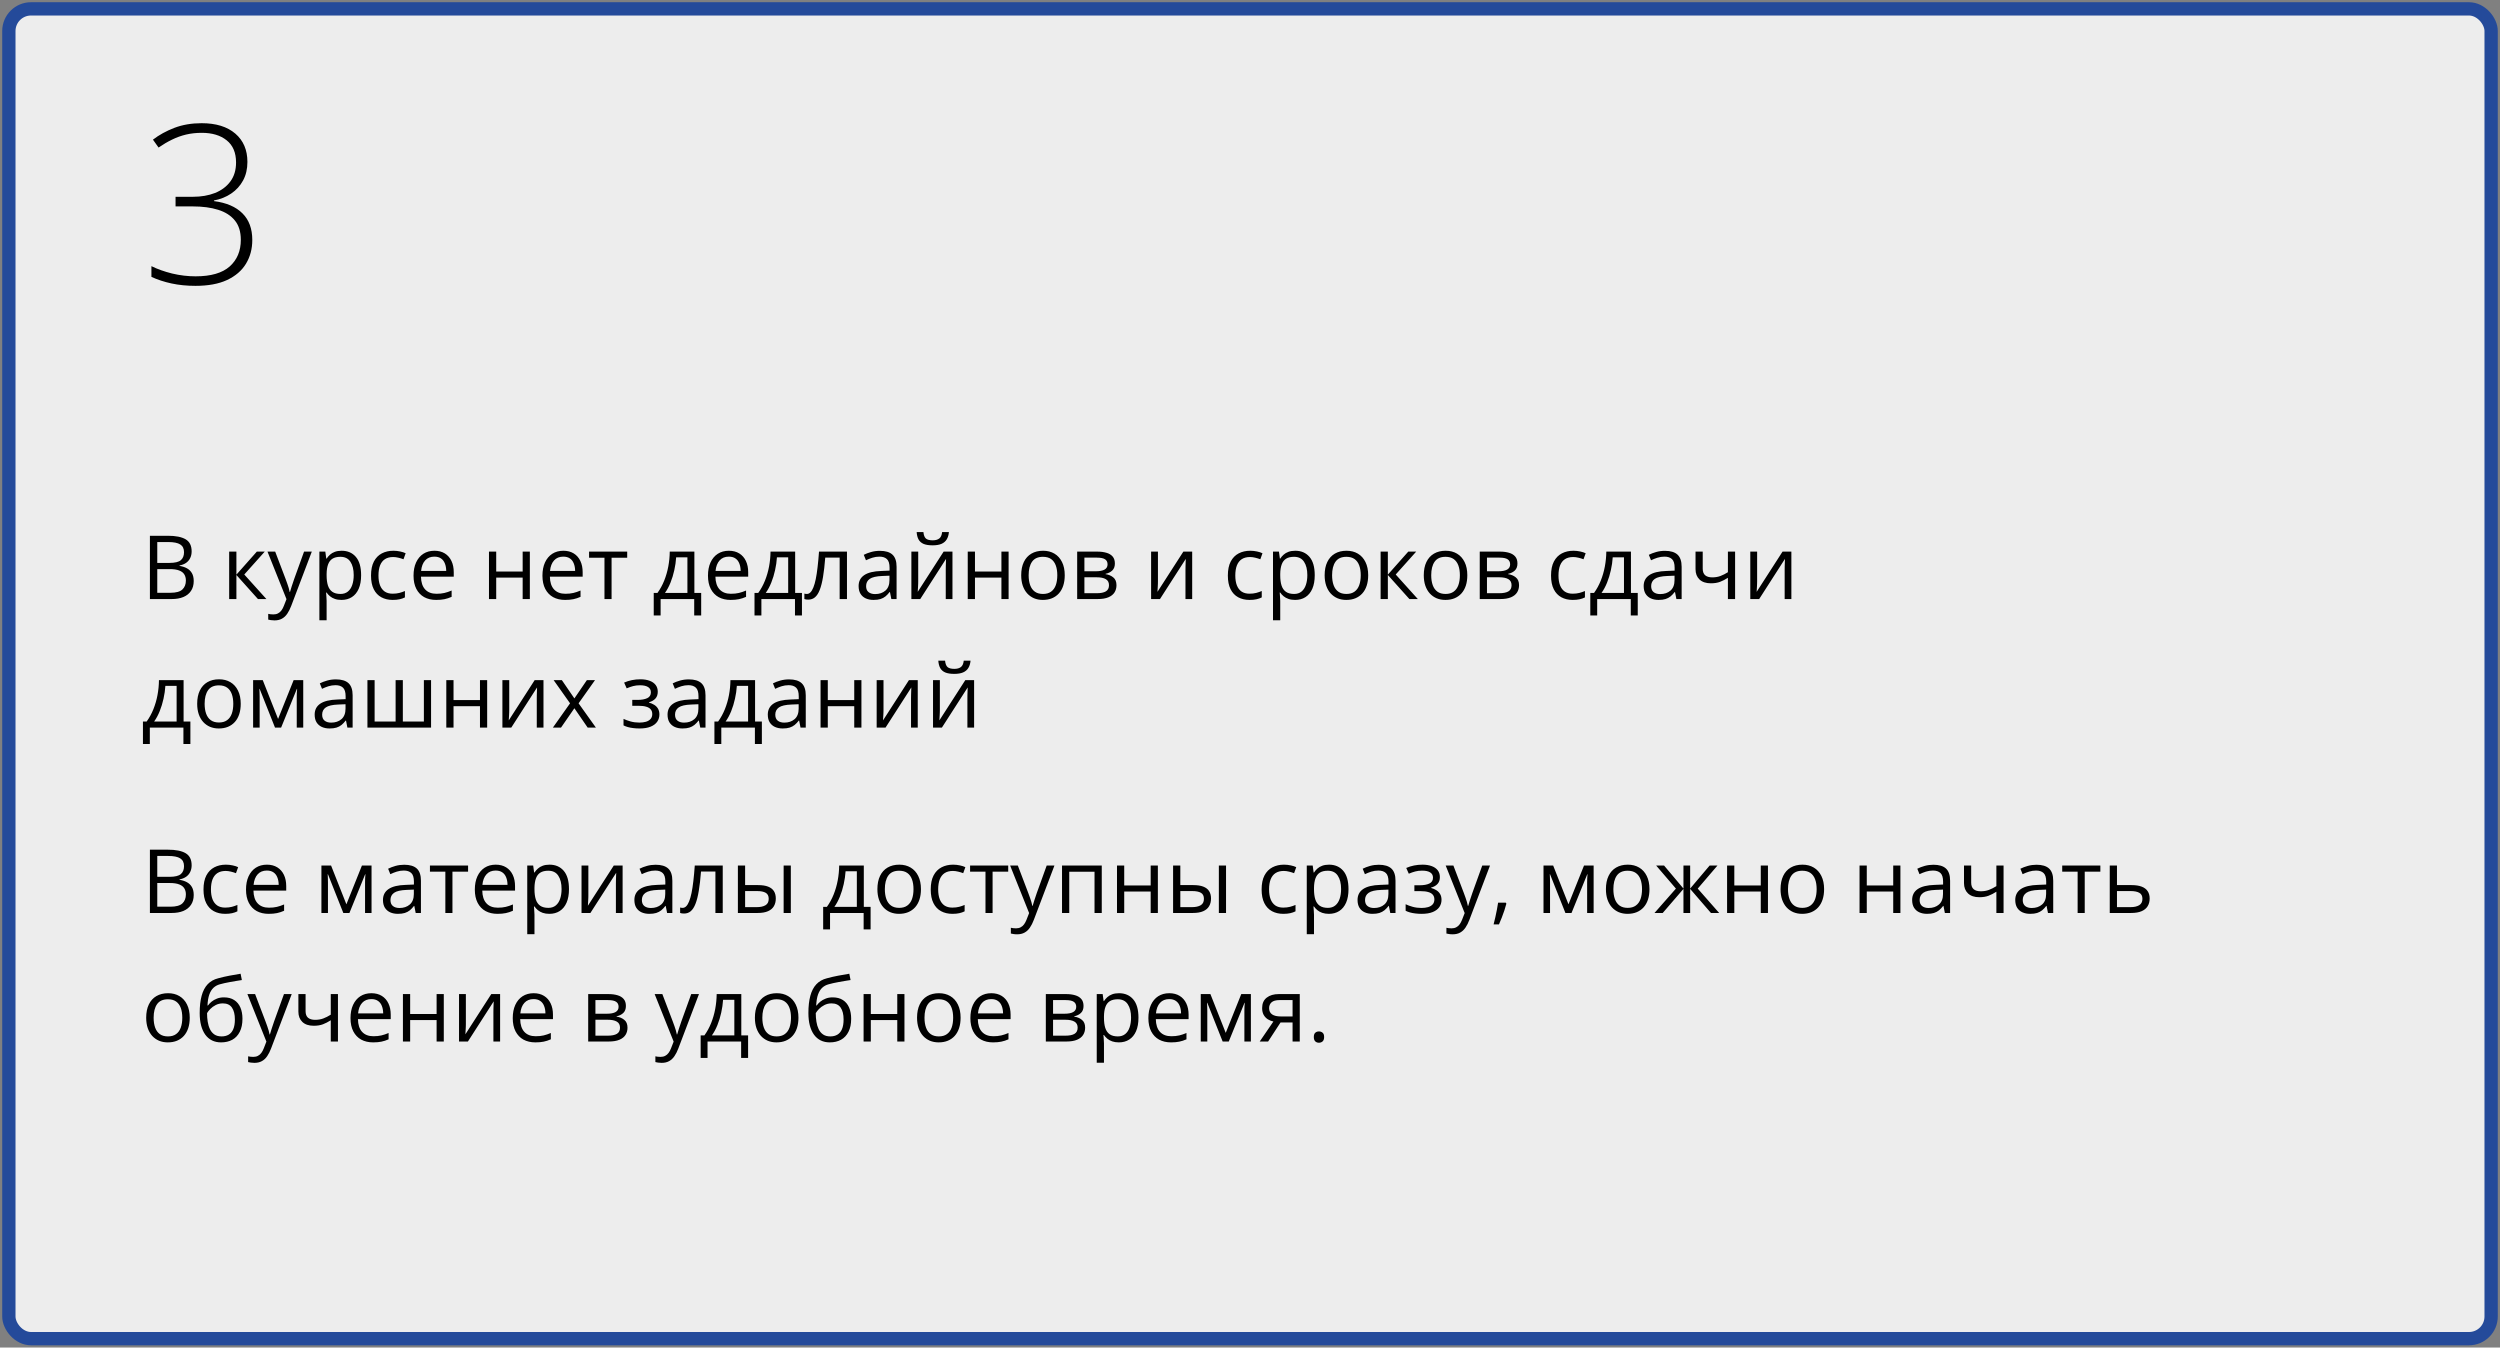
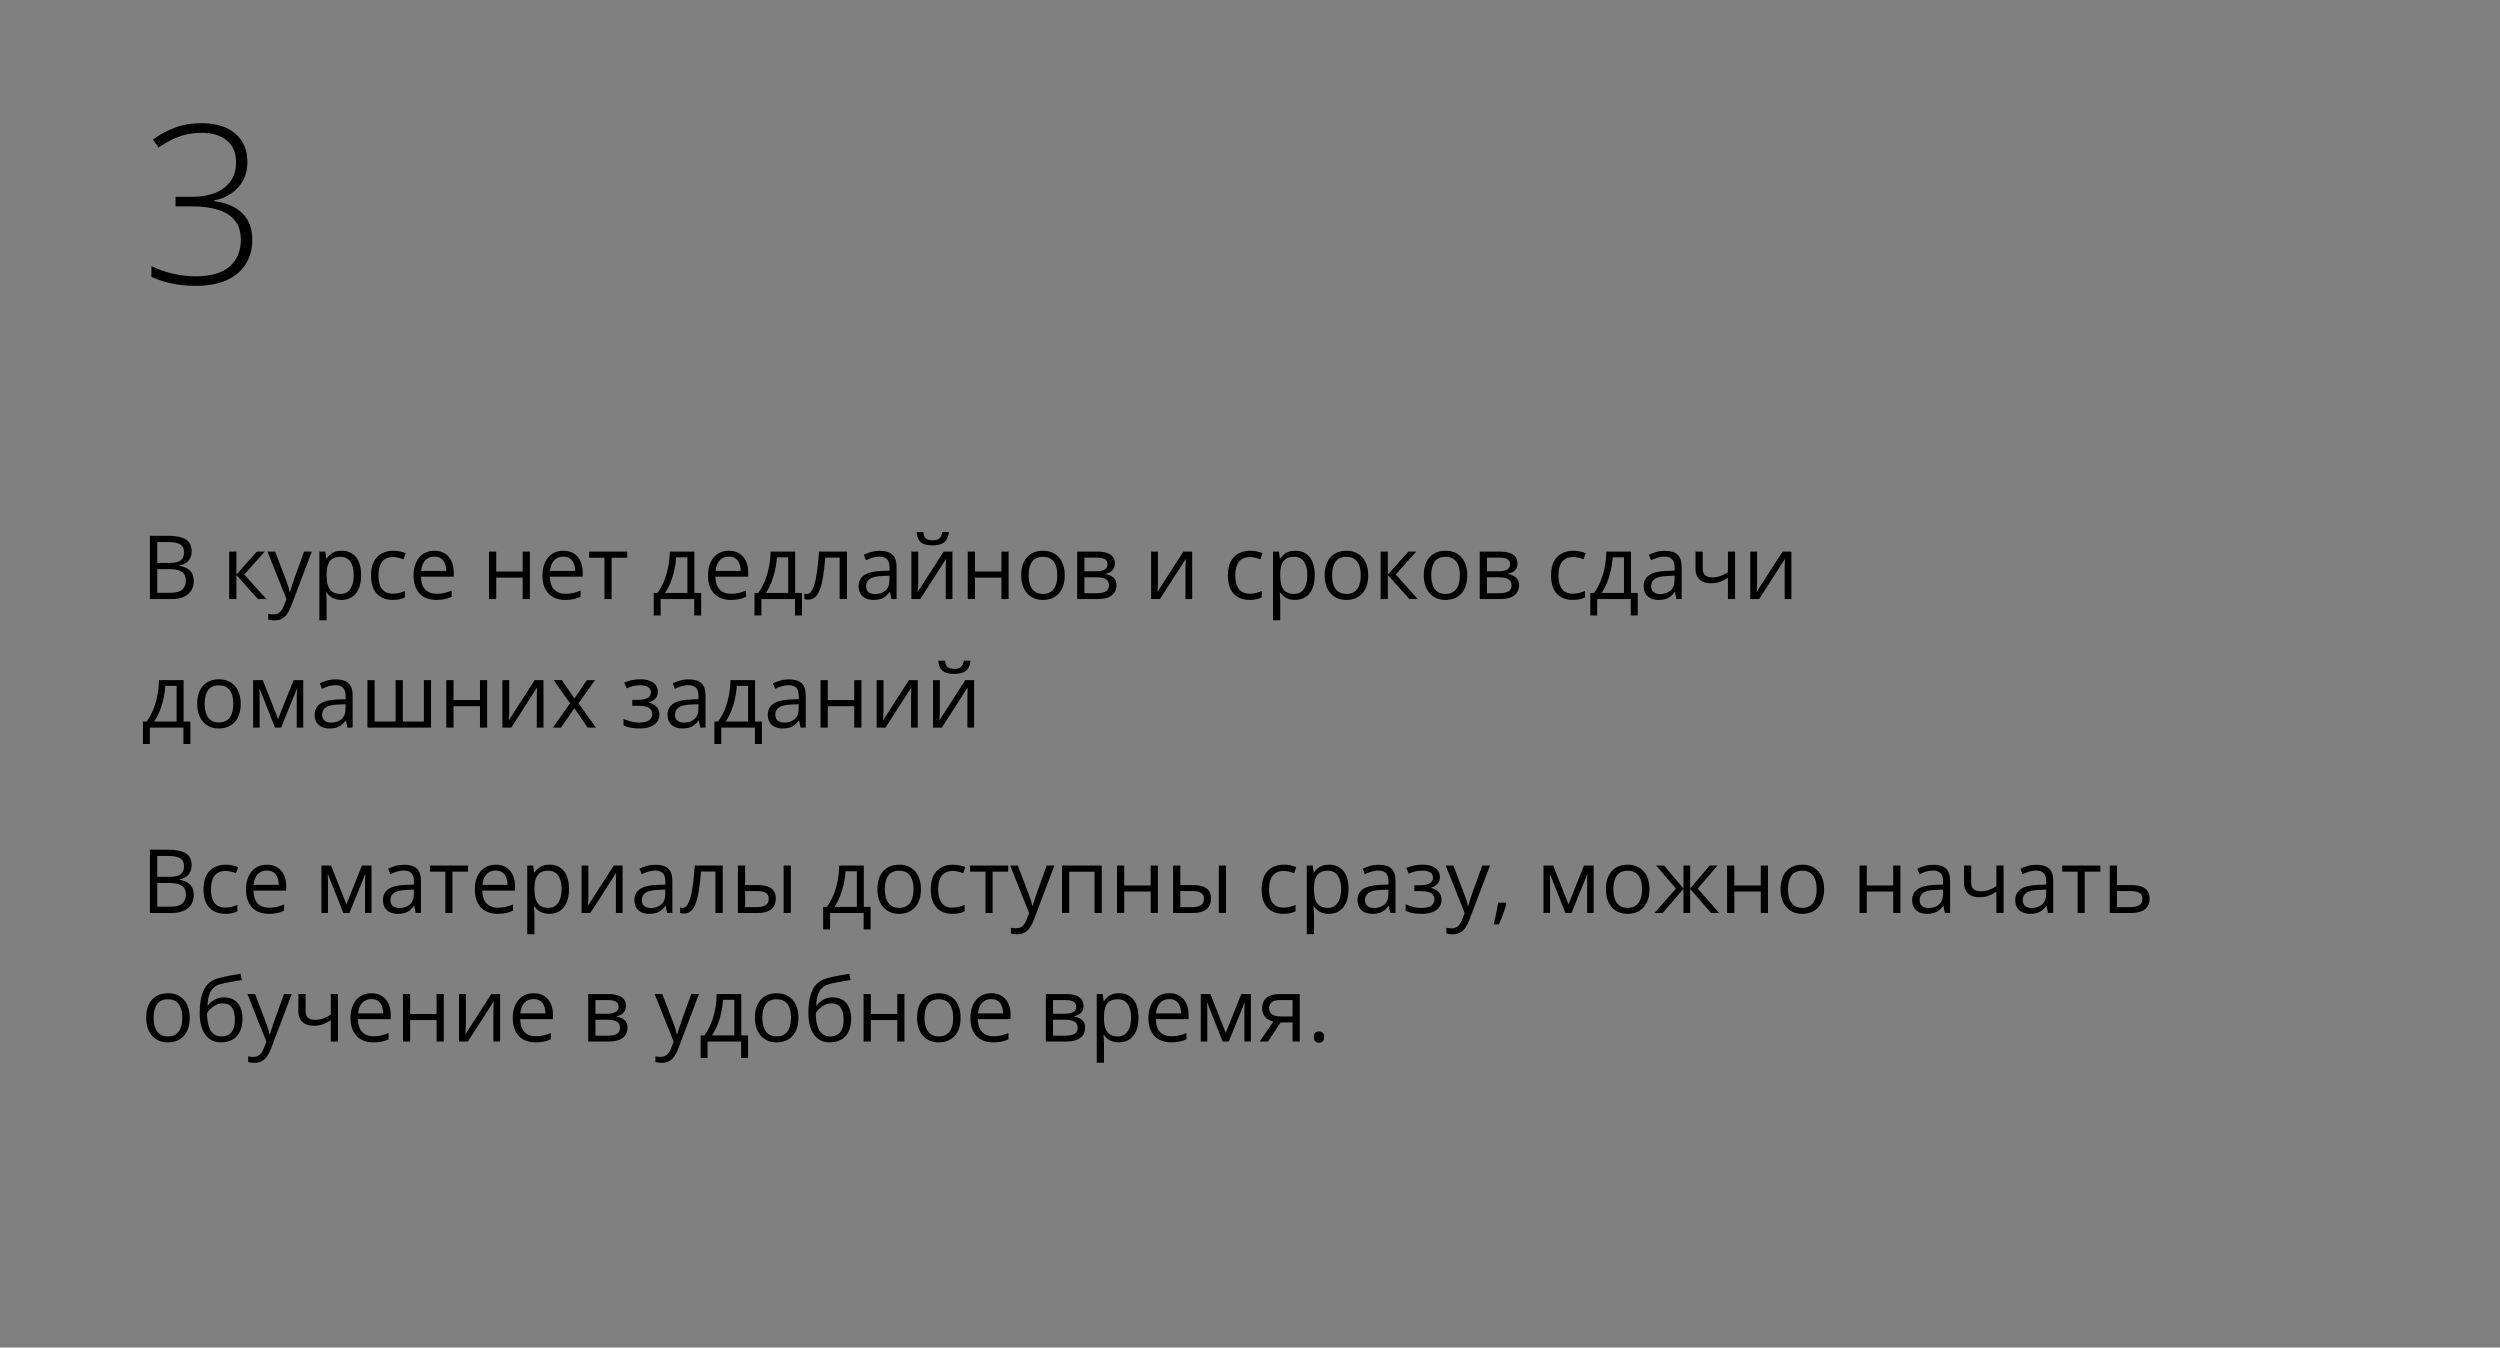
<svg xmlns="http://www.w3.org/2000/svg" width="564" height="304" viewBox="0 0 564 304" fill="none">
  <rect x="0" y="0" width="564" height="304" fill="#808080" stroke="none" />
-   <rect x="2" y="2" width="560" height="300" rx="5" fill="#EDEDED" stroke="#244A9A" stroke-width="3" />
  <path d="M33.82 191.689H37.863C39.647 191.689 40.988 191.956 41.887 192.49C42.785 193.024 43.234 193.932 43.234 195.215C43.234 195.768 43.127 196.266 42.912 196.709C42.704 197.145 42.398 197.507 41.994 197.793C41.59 198.079 41.092 198.278 40.5 198.389V198.486C41.125 198.584 41.678 198.763 42.16 199.023C42.642 199.284 43.02 199.648 43.293 200.117C43.566 200.586 43.703 201.182 43.703 201.904C43.703 202.783 43.498 203.525 43.088 204.131C42.684 204.736 42.111 205.195 41.369 205.508C40.627 205.814 39.748 205.967 38.732 205.967H33.82V191.689ZM35.48 197.812H38.215C39.458 197.812 40.318 197.607 40.793 197.197C41.275 196.787 41.516 196.188 41.516 195.4C41.516 194.587 41.229 194.001 40.656 193.643C40.09 193.285 39.185 193.105 37.941 193.105H35.48V197.812ZM35.48 199.209V204.551H38.449C39.719 204.551 40.617 204.303 41.145 203.809C41.672 203.307 41.935 202.633 41.935 201.787C41.935 201.247 41.815 200.785 41.574 200.4C41.34 200.016 40.956 199.723 40.422 199.521C39.895 199.313 39.188 199.209 38.303 199.209H35.48ZM50.793 206.162C49.829 206.162 48.98 205.964 48.244 205.566C47.508 205.169 46.935 204.564 46.525 203.75C46.115 202.936 45.91 201.911 45.91 200.674C45.91 199.378 46.125 198.32 46.555 197.5C46.991 196.673 47.59 196.061 48.352 195.664C49.113 195.267 49.979 195.068 50.949 195.068C51.483 195.068 51.997 195.124 52.492 195.234C52.993 195.339 53.404 195.472 53.723 195.635L53.234 196.992C52.909 196.862 52.531 196.745 52.102 196.641C51.678 196.536 51.281 196.484 50.91 196.484C50.168 196.484 49.55 196.644 49.055 196.963C48.566 197.282 48.199 197.751 47.951 198.369C47.71 198.988 47.59 199.749 47.59 200.654C47.59 201.52 47.707 202.259 47.941 202.871C48.182 203.483 48.537 203.952 49.006 204.277C49.481 204.596 50.074 204.756 50.783 204.756C51.35 204.756 51.861 204.697 52.316 204.58C52.772 204.456 53.185 204.313 53.557 204.15V205.596C53.199 205.778 52.798 205.918 52.355 206.016C51.919 206.113 51.398 206.162 50.793 206.162ZM60.217 195.068C61.128 195.068 61.91 195.27 62.56 195.674C63.212 196.077 63.71 196.644 64.055 197.373C64.4 198.096 64.572 198.942 64.572 199.912V200.918H57.18C57.199 202.174 57.512 203.132 58.117 203.789C58.723 204.447 59.575 204.775 60.676 204.775C61.353 204.775 61.952 204.714 62.473 204.59C62.993 204.466 63.534 204.284 64.094 204.043V205.469C63.553 205.71 63.016 205.885 62.482 205.996C61.955 206.107 61.33 206.162 60.607 206.162C59.579 206.162 58.68 205.954 57.912 205.537C57.15 205.114 56.558 204.495 56.135 203.682C55.712 202.868 55.5 201.872 55.5 200.693C55.5 199.541 55.692 198.545 56.076 197.705C56.467 196.859 57.014 196.208 57.717 195.752C58.426 195.296 59.26 195.068 60.217 195.068ZM60.197 196.396C59.331 196.396 58.641 196.68 58.127 197.246C57.613 197.812 57.307 198.604 57.209 199.619H62.873C62.867 198.981 62.766 198.421 62.57 197.939C62.382 197.451 62.092 197.074 61.701 196.807C61.31 196.533 60.809 196.396 60.197 196.396ZM83.82 195.264V205.967H82.356V198.994C82.356 198.708 82.362 198.418 82.375 198.125C82.394 197.826 82.417 197.526 82.443 197.227H82.385L78.83 205.967H77.453L73.986 197.227H73.928C73.947 197.526 73.96 197.826 73.967 198.125C73.98 198.418 73.986 198.727 73.986 199.053V205.967H72.512V195.264H74.689L78.147 204.014L81.652 195.264H83.82ZM91.193 195.088C92.469 195.088 93.417 195.374 94.035 195.947C94.654 196.52 94.963 197.435 94.963 198.691V205.967H93.781L93.469 204.385H93.391C93.091 204.775 92.779 205.104 92.453 205.371C92.128 205.632 91.75 205.83 91.32 205.967C90.897 206.097 90.376 206.162 89.758 206.162C89.107 206.162 88.527 206.048 88.019 205.82C87.518 205.592 87.121 205.247 86.828 204.785C86.542 204.323 86.398 203.737 86.398 203.027C86.398 201.96 86.822 201.139 87.668 200.566C88.514 199.993 89.803 199.681 91.535 199.629L93.381 199.551V198.896C93.381 197.972 93.182 197.324 92.785 196.953C92.388 196.582 91.828 196.396 91.106 196.396C90.546 196.396 90.012 196.478 89.504 196.641C88.996 196.803 88.514 196.995 88.059 197.217L87.561 195.986C88.042 195.739 88.596 195.527 89.221 195.352C89.846 195.176 90.503 195.088 91.193 195.088ZM93.361 200.693L91.731 200.762C90.396 200.814 89.455 201.032 88.908 201.416C88.361 201.8 88.088 202.344 88.088 203.047C88.088 203.659 88.273 204.111 88.644 204.404C89.016 204.697 89.507 204.844 90.119 204.844C91.07 204.844 91.848 204.58 92.453 204.053C93.059 203.525 93.361 202.734 93.361 201.68V200.693ZM105.598 196.641H102.072V205.967H100.471V196.641H96.994V195.264H105.598V196.641ZM111.838 195.068C112.749 195.068 113.531 195.27 114.182 195.674C114.833 196.077 115.331 196.644 115.676 197.373C116.021 198.096 116.193 198.942 116.193 199.912V200.918H108.801C108.82 202.174 109.133 203.132 109.738 203.789C110.344 204.447 111.197 204.775 112.297 204.775C112.974 204.775 113.573 204.714 114.094 204.59C114.615 204.466 115.155 204.284 115.715 204.043V205.469C115.174 205.71 114.637 205.885 114.104 205.996C113.576 206.107 112.951 206.162 112.229 206.162C111.2 206.162 110.301 205.954 109.533 205.537C108.771 205.114 108.179 204.495 107.756 203.682C107.333 202.868 107.121 201.872 107.121 200.693C107.121 199.541 107.313 198.545 107.697 197.705C108.088 196.859 108.635 196.208 109.338 195.752C110.048 195.296 110.881 195.068 111.838 195.068ZM111.818 196.396C110.952 196.396 110.262 196.68 109.748 197.246C109.234 197.812 108.928 198.604 108.83 199.619H114.494C114.488 198.981 114.387 198.421 114.191 197.939C114.003 197.451 113.713 197.074 113.322 196.807C112.932 196.533 112.43 196.396 111.818 196.396ZM123.977 195.068C125.311 195.068 126.376 195.527 127.17 196.445C127.964 197.363 128.361 198.743 128.361 200.586C128.361 201.803 128.179 202.826 127.814 203.652C127.45 204.479 126.936 205.104 126.271 205.527C125.614 205.951 124.836 206.162 123.938 206.162C123.371 206.162 122.873 206.087 122.443 205.938C122.014 205.788 121.646 205.586 121.34 205.332C121.034 205.078 120.78 204.801 120.578 204.502H120.461C120.48 204.756 120.503 205.062 120.529 205.42C120.562 205.778 120.578 206.09 120.578 206.357V210.752H118.947V195.264H120.285L120.5 196.846H120.578C120.786 196.52 121.04 196.224 121.34 195.957C121.639 195.684 122.004 195.469 122.434 195.312C122.87 195.15 123.384 195.068 123.977 195.068ZM123.693 196.436C122.951 196.436 122.352 196.579 121.896 196.865C121.447 197.152 121.118 197.581 120.91 198.154C120.702 198.721 120.591 199.434 120.578 200.293V200.605C120.578 201.51 120.676 202.275 120.871 202.9C121.073 203.525 121.402 204.001 121.857 204.326C122.32 204.652 122.938 204.814 123.713 204.814C124.377 204.814 124.93 204.635 125.373 204.277C125.816 203.919 126.145 203.421 126.359 202.783C126.581 202.139 126.691 201.4 126.691 200.566C126.691 199.303 126.444 198.301 125.949 197.559C125.461 196.81 124.709 196.436 123.693 196.436ZM132.736 195.264V201.992C132.736 202.122 132.733 202.292 132.727 202.5C132.72 202.702 132.71 202.92 132.697 203.154C132.684 203.382 132.671 203.604 132.658 203.818C132.652 204.027 132.642 204.199 132.629 204.336L138.469 195.264H140.461V205.967H138.947V199.404C138.947 199.196 138.951 198.929 138.957 198.604C138.964 198.278 138.973 197.959 138.986 197.646C138.999 197.327 139.009 197.08 139.016 196.904L133.195 205.967H131.193V195.264H132.736ZM147.912 195.088C149.188 195.088 150.135 195.374 150.754 195.947C151.372 196.52 151.682 197.435 151.682 198.691V205.967H150.5L150.188 204.385H150.109C149.81 204.775 149.497 205.104 149.172 205.371C148.846 205.632 148.469 205.83 148.039 205.967C147.616 206.097 147.095 206.162 146.477 206.162C145.826 206.162 145.246 206.048 144.738 205.82C144.237 205.592 143.84 205.247 143.547 204.785C143.26 204.323 143.117 203.737 143.117 203.027C143.117 201.96 143.54 201.139 144.387 200.566C145.233 199.993 146.522 199.681 148.254 199.629L150.1 199.551V198.896C150.1 197.972 149.901 197.324 149.504 196.953C149.107 196.582 148.547 196.396 147.824 196.396C147.264 196.396 146.73 196.478 146.223 196.641C145.715 196.803 145.233 196.995 144.777 197.217L144.279 195.986C144.761 195.739 145.314 195.527 145.939 195.352C146.564 195.176 147.222 195.088 147.912 195.088ZM150.08 200.693L148.449 200.762C147.115 200.814 146.174 201.032 145.627 201.416C145.08 201.8 144.807 202.344 144.807 203.047C144.807 203.659 144.992 204.111 145.363 204.404C145.734 204.697 146.226 204.844 146.838 204.844C147.788 204.844 148.566 204.58 149.172 204.053C149.777 203.525 150.08 202.734 150.08 201.68V200.693ZM163.049 205.967H161.398V196.621H158.146C158.016 198.307 157.85 199.753 157.648 200.957C157.453 202.155 157.206 203.135 156.906 203.896C156.613 204.652 156.255 205.208 155.832 205.566C155.415 205.918 154.917 206.094 154.338 206.094C154.162 206.094 153.996 206.084 153.84 206.064C153.684 206.045 153.55 206.012 153.439 205.967V204.736C153.524 204.762 153.612 204.782 153.703 204.795C153.801 204.808 153.902 204.814 154.006 204.814C154.299 204.814 154.566 204.694 154.807 204.453C155.054 204.206 155.275 203.835 155.471 203.34C155.673 202.845 155.852 202.22 156.008 201.465C156.164 200.703 156.301 199.808 156.418 198.779C156.542 197.744 156.649 196.572 156.74 195.264H163.049V205.967ZM166.467 205.967V195.264H168.098V199.678H171.027C171.939 199.678 172.688 199.792 173.273 200.02C173.866 200.247 174.305 200.586 174.592 201.035C174.878 201.484 175.021 202.041 175.021 202.705C175.021 203.369 174.878 203.945 174.592 204.434C174.312 204.922 173.869 205.299 173.264 205.566C172.665 205.833 171.883 205.967 170.92 205.967H166.467ZM168.098 204.648H170.764C171.571 204.648 172.215 204.505 172.697 204.219C173.179 203.932 173.42 203.454 173.42 202.783C173.42 202.126 173.195 201.67 172.746 201.416C172.297 201.156 171.652 201.025 170.812 201.025H168.098V204.648ZM176.789 205.967V195.264H178.41V205.967H176.789ZM194.875 195.264V204.59H196.408V209.668H194.836V205.967H187.258V209.668H185.705V204.59H186.545C187.157 203.743 187.665 202.816 188.068 201.807C188.472 200.798 188.778 199.74 188.986 198.633C189.195 197.52 189.305 196.396 189.318 195.264H194.875ZM193.303 196.553H190.764C190.705 197.503 190.565 198.47 190.344 199.453C190.129 200.436 189.842 201.374 189.484 202.266C189.126 203.151 188.71 203.926 188.234 204.59H193.303V196.553ZM207.766 200.596C207.766 201.475 207.652 202.259 207.424 202.949C207.196 203.639 206.867 204.222 206.438 204.697C206.008 205.173 205.487 205.537 204.875 205.791C204.27 206.038 203.583 206.162 202.814 206.162C202.098 206.162 201.441 206.038 200.842 205.791C200.249 205.537 199.735 205.173 199.299 204.697C198.869 204.222 198.534 203.639 198.293 202.949C198.059 202.259 197.941 201.475 197.941 200.596C197.941 199.424 198.14 198.428 198.537 197.607C198.934 196.781 199.501 196.152 200.236 195.723C200.979 195.286 201.861 195.068 202.883 195.068C203.859 195.068 204.712 195.286 205.441 195.723C206.177 196.159 206.747 196.79 207.15 197.617C207.561 198.438 207.766 199.43 207.766 200.596ZM199.621 200.596C199.621 201.455 199.735 202.201 199.963 202.832C200.191 203.464 200.542 203.952 201.018 204.297C201.493 204.642 202.105 204.814 202.854 204.814C203.596 204.814 204.204 204.642 204.68 204.297C205.161 203.952 205.516 203.464 205.744 202.832C205.972 202.201 206.086 201.455 206.086 200.596C206.086 199.743 205.972 199.007 205.744 198.389C205.516 197.764 205.165 197.282 204.689 196.943C204.214 196.605 203.599 196.436 202.844 196.436C201.73 196.436 200.913 196.803 200.393 197.539C199.878 198.275 199.621 199.294 199.621 200.596ZM214.855 206.162C213.892 206.162 213.042 205.964 212.307 205.566C211.571 205.169 210.998 204.564 210.588 203.75C210.178 202.936 209.973 201.911 209.973 200.674C209.973 199.378 210.188 198.32 210.617 197.5C211.053 196.673 211.652 196.061 212.414 195.664C213.176 195.267 214.042 195.068 215.012 195.068C215.546 195.068 216.06 195.124 216.555 195.234C217.056 195.339 217.466 195.472 217.785 195.635L217.297 196.992C216.971 196.862 216.594 196.745 216.164 196.641C215.741 196.536 215.344 196.484 214.973 196.484C214.23 196.484 213.612 196.644 213.117 196.963C212.629 197.282 212.261 197.751 212.014 198.369C211.773 198.988 211.652 199.749 211.652 200.654C211.652 201.52 211.77 202.259 212.004 202.871C212.245 203.483 212.6 203.952 213.068 204.277C213.544 204.596 214.136 204.756 214.846 204.756C215.412 204.756 215.923 204.697 216.379 204.58C216.835 204.456 217.248 204.313 217.619 204.15V205.596C217.261 205.778 216.861 205.918 216.418 206.016C215.982 206.113 215.461 206.162 214.855 206.162ZM227.453 196.641H223.928V205.967H222.326V196.641H218.85V195.264H227.453V196.641ZM227.883 195.264H229.621L231.984 201.475C232.121 201.839 232.248 202.191 232.365 202.529C232.482 202.861 232.587 203.18 232.678 203.486C232.769 203.792 232.84 204.089 232.893 204.375H232.961C233.052 204.049 233.182 203.623 233.352 203.096C233.521 202.562 233.703 202.018 233.898 201.465L236.135 195.264H237.883L233.225 207.539C232.977 208.197 232.688 208.77 232.355 209.258C232.03 209.746 231.633 210.12 231.164 210.381C230.695 210.648 230.129 210.781 229.465 210.781C229.159 210.781 228.889 210.762 228.654 210.723C228.42 210.69 228.218 210.651 228.049 210.605V209.307C228.192 209.339 228.365 209.368 228.566 209.395C228.775 209.421 228.99 209.434 229.211 209.434C229.615 209.434 229.963 209.355 230.256 209.199C230.555 209.049 230.812 208.828 231.027 208.535C231.242 208.242 231.428 207.894 231.584 207.49L232.17 205.986L227.883 195.264ZM248.557 195.264V205.967H246.926V196.66H241.223V205.967H239.592V195.264H248.557ZM253.625 195.264V199.756H259.592V195.264H261.213V205.967H259.592V201.133H253.625V205.967H251.994V195.264H253.625ZM264.65 205.967V195.264H266.281V199.678H269.211C270.122 199.678 270.871 199.792 271.457 200.02C272.049 200.247 272.489 200.586 272.775 201.035C273.062 201.484 273.205 202.041 273.205 202.705C273.205 203.369 273.062 203.945 272.775 204.434C272.495 204.922 272.053 205.299 271.447 205.566C270.848 205.833 270.067 205.967 269.104 205.967H264.65ZM266.281 204.648H268.947C269.755 204.648 270.399 204.505 270.881 204.219C271.363 203.932 271.604 203.454 271.604 202.783C271.604 202.126 271.379 201.67 270.93 201.416C270.48 201.156 269.836 201.025 268.996 201.025H266.281V204.648ZM274.973 205.967V195.264H276.594V205.967H274.973ZM289.504 206.162C288.54 206.162 287.691 205.964 286.955 205.566C286.219 205.169 285.646 204.564 285.236 203.75C284.826 202.936 284.621 201.911 284.621 200.674C284.621 199.378 284.836 198.32 285.266 197.5C285.702 196.673 286.301 196.061 287.062 195.664C287.824 195.267 288.69 195.068 289.66 195.068C290.194 195.068 290.708 195.124 291.203 195.234C291.704 195.339 292.115 195.472 292.434 195.635L291.945 196.992C291.62 196.862 291.242 196.745 290.812 196.641C290.389 196.536 289.992 196.484 289.621 196.484C288.879 196.484 288.26 196.644 287.766 196.963C287.277 197.282 286.91 197.751 286.662 198.369C286.421 198.988 286.301 199.749 286.301 200.654C286.301 201.52 286.418 202.259 286.652 202.871C286.893 203.483 287.248 203.952 287.717 204.277C288.192 204.596 288.785 204.756 289.494 204.756C290.061 204.756 290.572 204.697 291.027 204.58C291.483 204.456 291.896 204.313 292.268 204.15V205.596C291.91 205.778 291.509 205.918 291.066 206.016C290.63 206.113 290.109 206.162 289.504 206.162ZM299.836 195.068C301.171 195.068 302.235 195.527 303.029 196.445C303.824 197.363 304.221 198.743 304.221 200.586C304.221 201.803 304.038 202.826 303.674 203.652C303.309 204.479 302.795 205.104 302.131 205.527C301.473 205.951 300.695 206.162 299.797 206.162C299.23 206.162 298.732 206.087 298.303 205.938C297.873 205.788 297.505 205.586 297.199 205.332C296.893 205.078 296.639 204.801 296.438 204.502H296.32C296.34 204.756 296.363 205.062 296.389 205.42C296.421 205.778 296.438 206.09 296.438 206.357V210.752H294.807V195.264H296.145L296.359 196.846H296.438C296.646 196.52 296.9 196.224 297.199 195.957C297.499 195.684 297.863 195.469 298.293 195.312C298.729 195.15 299.243 195.068 299.836 195.068ZM299.553 196.436C298.811 196.436 298.212 196.579 297.756 196.865C297.307 197.152 296.978 197.581 296.77 198.154C296.561 198.721 296.451 199.434 296.438 200.293V200.605C296.438 201.51 296.535 202.275 296.73 202.9C296.932 203.525 297.261 204.001 297.717 204.326C298.179 204.652 298.798 204.814 299.572 204.814C300.236 204.814 300.79 204.635 301.232 204.277C301.675 203.919 302.004 203.421 302.219 202.783C302.44 202.139 302.551 201.4 302.551 200.566C302.551 199.303 302.303 198.301 301.809 197.559C301.32 196.81 300.568 196.436 299.553 196.436ZM311.057 195.088C312.333 195.088 313.28 195.374 313.898 195.947C314.517 196.52 314.826 197.435 314.826 198.691V205.967H313.645L313.332 204.385H313.254C312.954 204.775 312.642 205.104 312.316 205.371C311.991 205.632 311.613 205.83 311.184 205.967C310.76 206.097 310.24 206.162 309.621 206.162C308.97 206.162 308.391 206.048 307.883 205.82C307.382 205.592 306.984 205.247 306.691 204.785C306.405 204.323 306.262 203.737 306.262 203.027C306.262 201.96 306.685 201.139 307.531 200.566C308.378 199.993 309.667 199.681 311.398 199.629L313.244 199.551V198.896C313.244 197.972 313.046 197.324 312.648 196.953C312.251 196.582 311.691 196.396 310.969 196.396C310.409 196.396 309.875 196.478 309.367 196.641C308.859 196.803 308.378 196.995 307.922 197.217L307.424 195.986C307.906 195.739 308.459 195.527 309.084 195.352C309.709 195.176 310.367 195.088 311.057 195.088ZM313.225 200.693L311.594 200.762C310.259 200.814 309.318 201.032 308.771 201.416C308.225 201.8 307.951 202.344 307.951 203.047C307.951 203.659 308.137 204.111 308.508 204.404C308.879 204.697 309.37 204.844 309.982 204.844C310.933 204.844 311.711 204.58 312.316 204.053C312.922 203.525 313.225 202.734 313.225 201.68V200.693ZM320.92 195.068C321.721 195.068 322.414 195.179 323 195.4C323.586 195.615 324.038 195.931 324.357 196.348C324.676 196.764 324.836 197.272 324.836 197.871C324.836 198.516 324.66 199.03 324.309 199.414C323.957 199.798 323.472 200.075 322.854 200.244V200.322C323.29 200.439 323.684 200.609 324.035 200.83C324.393 201.045 324.676 201.331 324.885 201.689C325.1 202.041 325.207 202.48 325.207 203.008C325.207 203.607 325.044 204.147 324.719 204.629C324.393 205.104 323.898 205.479 323.234 205.752C322.57 206.025 321.73 206.162 320.715 206.162C320.214 206.162 319.738 206.133 319.289 206.074C318.84 206.022 318.433 205.944 318.068 205.84C317.704 205.736 317.385 205.612 317.111 205.469V203.994C317.567 204.215 318.101 204.411 318.713 204.58C319.325 204.749 319.986 204.834 320.695 204.834C321.242 204.834 321.734 204.772 322.17 204.648C322.606 204.518 322.951 204.313 323.205 204.033C323.465 203.747 323.596 203.372 323.596 202.91C323.596 202.487 323.482 202.139 323.254 201.865C323.026 201.585 322.684 201.38 322.229 201.25C321.779 201.113 321.21 201.045 320.52 201.045H319.084V199.717H320.266C321.184 199.717 321.916 199.587 322.463 199.326C323.01 199.066 323.283 198.626 323.283 198.008C323.283 197.474 323.072 197.077 322.648 196.816C322.225 196.549 321.62 196.416 320.832 196.416C320.246 196.416 319.729 196.478 319.279 196.602C318.83 196.719 318.345 196.888 317.824 197.109L317.248 195.811C317.808 195.563 318.394 195.378 319.006 195.254C319.618 195.13 320.256 195.068 320.92 195.068ZM326.145 195.264H327.883L330.246 201.475C330.383 201.839 330.51 202.191 330.627 202.529C330.744 202.861 330.848 203.18 330.939 203.486C331.031 203.792 331.102 204.089 331.154 204.375H331.223C331.314 204.049 331.444 203.623 331.613 203.096C331.783 202.562 331.965 202.018 332.16 201.465L334.396 195.264H336.145L331.486 207.539C331.239 208.197 330.949 208.77 330.617 209.258C330.292 209.746 329.895 210.12 329.426 210.381C328.957 210.648 328.391 210.781 327.727 210.781C327.421 210.781 327.15 210.762 326.916 210.723C326.682 210.69 326.48 210.651 326.311 210.605V209.307C326.454 209.339 326.626 209.368 326.828 209.395C327.036 209.421 327.251 209.434 327.473 209.434C327.876 209.434 328.225 209.355 328.518 209.199C328.817 209.049 329.074 208.828 329.289 208.535C329.504 208.242 329.689 207.894 329.846 207.49L330.432 205.986L326.145 195.264ZM339.709 203.643L339.836 203.867C339.719 204.342 339.569 204.85 339.387 205.391C339.211 205.931 339.016 206.471 338.801 207.012C338.592 207.559 338.381 208.07 338.166 208.545H336.955C337.092 208.024 337.225 207.474 337.355 206.895C337.486 206.322 337.603 205.755 337.707 205.195C337.818 204.629 337.906 204.111 337.971 203.643H339.709ZM359.523 195.264V205.967H358.059V198.994C358.059 198.708 358.065 198.418 358.078 198.125C358.098 197.826 358.12 197.526 358.146 197.227H358.088L354.533 205.967H353.156L349.689 197.227H349.631C349.65 197.526 349.663 197.826 349.67 198.125C349.683 198.418 349.689 198.727 349.689 199.053V205.967H348.215V195.264H350.393L353.85 204.014L357.355 195.264H359.523ZM372.121 200.596C372.121 201.475 372.007 202.259 371.779 202.949C371.551 203.639 371.223 204.222 370.793 204.697C370.363 205.173 369.842 205.537 369.23 205.791C368.625 206.038 367.938 206.162 367.17 206.162C366.454 206.162 365.796 206.038 365.197 205.791C364.605 205.537 364.09 205.173 363.654 204.697C363.225 204.222 362.889 203.639 362.648 202.949C362.414 202.259 362.297 201.475 362.297 200.596C362.297 199.424 362.495 198.428 362.893 197.607C363.29 196.781 363.856 196.152 364.592 195.723C365.334 195.286 366.216 195.068 367.238 195.068C368.215 195.068 369.068 195.286 369.797 195.723C370.533 196.159 371.102 196.79 371.506 197.617C371.916 198.438 372.121 199.43 372.121 200.596ZM363.977 200.596C363.977 201.455 364.09 202.201 364.318 202.832C364.546 203.464 364.898 203.952 365.373 204.297C365.848 204.642 366.46 204.814 367.209 204.814C367.951 204.814 368.56 204.642 369.035 204.297C369.517 203.952 369.872 203.464 370.1 202.832C370.327 202.201 370.441 201.455 370.441 200.596C370.441 199.743 370.327 199.007 370.1 198.389C369.872 197.764 369.52 197.282 369.045 196.943C368.57 196.605 367.954 196.436 367.199 196.436C366.086 196.436 365.269 196.803 364.748 197.539C364.234 198.275 363.977 199.294 363.977 200.596ZM387.463 195.264L383.01 200.469L387.844 205.967H385.988L381.301 200.537V205.967H379.787V200.537L375.109 205.967H373.254L378.088 200.469L373.625 195.264H375.412L379.787 200.459V195.264H381.301V200.459L385.695 195.264H387.463ZM391.262 195.264V199.756H397.229V195.264H398.85V205.967H397.229V201.133H391.262V205.967H389.631V195.264H391.262ZM411.516 200.596C411.516 201.475 411.402 202.259 411.174 202.949C410.946 203.639 410.617 204.222 410.188 204.697C409.758 205.173 409.237 205.537 408.625 205.791C408.02 206.038 407.333 206.162 406.564 206.162C405.848 206.162 405.191 206.038 404.592 205.791C403.999 205.537 403.485 205.173 403.049 204.697C402.619 204.222 402.284 203.639 402.043 202.949C401.809 202.259 401.691 201.475 401.691 200.596C401.691 199.424 401.89 198.428 402.287 197.607C402.684 196.781 403.251 196.152 403.986 195.723C404.729 195.286 405.611 195.068 406.633 195.068C407.609 195.068 408.462 195.286 409.191 195.723C409.927 196.159 410.497 196.79 410.9 197.617C411.311 198.438 411.516 199.43 411.516 200.596ZM403.371 200.596C403.371 201.455 403.485 202.201 403.713 202.832C403.941 203.464 404.292 203.952 404.768 204.297C405.243 204.642 405.855 204.814 406.604 204.814C407.346 204.814 407.954 204.642 408.43 204.297C408.911 203.952 409.266 203.464 409.494 202.832C409.722 202.201 409.836 201.455 409.836 200.596C409.836 199.743 409.722 199.007 409.494 198.389C409.266 197.764 408.915 197.282 408.439 196.943C407.964 196.605 407.349 196.436 406.594 196.436C405.48 196.436 404.663 196.803 404.143 197.539C403.628 198.275 403.371 199.294 403.371 200.596ZM421.145 195.264V199.756H427.111V195.264H428.732V205.967H427.111V201.133H421.145V205.967H419.514V195.264H421.145ZM436.174 195.088C437.45 195.088 438.397 195.374 439.016 195.947C439.634 196.52 439.943 197.435 439.943 198.691V205.967H438.762L438.449 204.385H438.371C438.072 204.775 437.759 205.104 437.434 205.371C437.108 205.632 436.73 205.83 436.301 205.967C435.878 206.097 435.357 206.162 434.738 206.162C434.087 206.162 433.508 206.048 433 205.82C432.499 205.592 432.102 205.247 431.809 204.785C431.522 204.323 431.379 203.737 431.379 203.027C431.379 201.96 431.802 201.139 432.648 200.566C433.495 199.993 434.784 199.681 436.516 199.629L438.361 199.551V198.896C438.361 197.972 438.163 197.324 437.766 196.953C437.368 196.582 436.809 196.396 436.086 196.396C435.526 196.396 434.992 196.478 434.484 196.641C433.977 196.803 433.495 196.995 433.039 197.217L432.541 195.986C433.023 195.739 433.576 195.527 434.201 195.352C434.826 195.176 435.484 195.088 436.174 195.088ZM438.342 200.693L436.711 200.762C435.376 200.814 434.436 201.032 433.889 201.416C433.342 201.8 433.068 202.344 433.068 203.047C433.068 203.659 433.254 204.111 433.625 204.404C433.996 204.697 434.488 204.844 435.1 204.844C436.05 204.844 436.828 204.58 437.434 204.053C438.039 203.525 438.342 202.734 438.342 201.68V200.693ZM444.699 195.264V199.111C444.699 199.782 444.882 200.277 445.246 200.596C445.617 200.915 446.154 201.074 446.857 201.074C447.535 201.074 448.15 200.97 448.703 200.762C449.257 200.553 449.816 200.27 450.383 199.912V195.264H452.004V205.967H450.383V201.172C449.784 201.556 449.195 201.859 448.615 202.08C448.036 202.301 447.342 202.412 446.535 202.412C445.435 202.412 444.582 202.126 443.977 201.553C443.378 200.98 443.078 200.205 443.078 199.229V195.264H444.699ZM459.436 195.088C460.712 195.088 461.659 195.374 462.277 195.947C462.896 196.52 463.205 197.435 463.205 198.691V205.967H462.023L461.711 204.385H461.633C461.333 204.775 461.021 205.104 460.695 205.371C460.37 205.632 459.992 205.83 459.562 205.967C459.139 206.097 458.618 206.162 458 206.162C457.349 206.162 456.77 206.048 456.262 205.82C455.76 205.592 455.363 205.247 455.07 204.785C454.784 204.323 454.641 203.737 454.641 203.027C454.641 201.96 455.064 201.139 455.91 200.566C456.757 199.993 458.046 199.681 459.777 199.629L461.623 199.551V198.896C461.623 197.972 461.424 197.324 461.027 196.953C460.63 196.582 460.07 196.396 459.348 196.396C458.788 196.396 458.254 196.478 457.746 196.641C457.238 196.803 456.757 196.995 456.301 197.217L455.803 195.986C456.285 195.739 456.838 195.527 457.463 195.352C458.088 195.176 458.745 195.088 459.436 195.088ZM461.604 200.693L459.973 200.762C458.638 200.814 457.697 201.032 457.15 201.416C456.604 201.8 456.33 202.344 456.33 203.047C456.33 203.659 456.516 204.111 456.887 204.404C457.258 204.697 457.749 204.844 458.361 204.844C459.312 204.844 460.09 204.58 460.695 204.053C461.301 203.525 461.604 202.734 461.604 201.68V200.693ZM473.84 196.641H470.314V205.967H468.713V196.641H465.236V195.264H473.84V196.641ZM477.59 199.678H480.871C481.783 199.678 482.541 199.792 483.146 200.02C483.752 200.247 484.204 200.586 484.504 201.035C484.81 201.484 484.963 202.041 484.963 202.705C484.963 203.369 484.813 203.945 484.514 204.434C484.221 204.922 483.765 205.299 483.146 205.566C482.535 205.833 481.743 205.967 480.773 205.967H475.959V195.264H477.59V199.678ZM483.332 202.783C483.332 202.126 483.098 201.67 482.629 201.416C482.167 201.156 481.519 201.025 480.686 201.025H477.59V204.648H480.695C481.477 204.648 482.111 204.505 482.6 204.219C483.088 203.926 483.332 203.447 483.332 202.783ZM42.805 229.596C42.805 230.475 42.691 231.259 42.463 231.949C42.235 232.639 41.906 233.222 41.477 233.697C41.047 234.173 40.526 234.537 39.914 234.791C39.309 235.038 38.622 235.162 37.853 235.162C37.137 235.162 36.48 235.038 35.881 234.791C35.288 234.537 34.774 234.173 34.338 233.697C33.908 233.222 33.573 232.639 33.332 231.949C33.098 231.259 32.98 230.475 32.98 229.596C32.98 228.424 33.179 227.428 33.576 226.607C33.973 225.781 34.54 225.152 35.275 224.723C36.018 224.286 36.9 224.068 37.922 224.068C38.898 224.068 39.751 224.286 40.48 224.723C41.216 225.159 41.786 225.79 42.19 226.617C42.6 227.438 42.805 228.43 42.805 229.596ZM34.66 229.596C34.66 230.455 34.774 231.201 35.002 231.832C35.23 232.464 35.581 232.952 36.057 233.297C36.532 233.642 37.144 233.814 37.893 233.814C38.635 233.814 39.243 233.642 39.719 233.297C40.2 232.952 40.555 232.464 40.783 231.832C41.011 231.201 41.125 230.455 41.125 229.596C41.125 228.743 41.011 228.007 40.783 227.389C40.555 226.764 40.204 226.282 39.728 225.943C39.253 225.605 38.638 225.436 37.883 225.436C36.77 225.436 35.953 225.803 35.432 226.539C34.917 227.275 34.66 228.294 34.66 229.596ZM45.051 228.541C45.051 227.018 45.197 225.719 45.49 224.645C45.783 223.564 46.236 222.698 46.848 222.047C47.466 221.389 48.26 220.94 49.23 220.699C50.064 220.471 50.91 220.276 51.77 220.113C52.629 219.944 53.465 219.798 54.279 219.674L54.562 221.1C54.152 221.158 53.723 221.227 53.273 221.305C52.824 221.376 52.375 221.454 51.926 221.539C51.477 221.617 51.053 221.702 50.656 221.793C50.259 221.878 49.908 221.965 49.602 222.057C49.048 222.206 48.57 222.467 48.166 222.838C47.769 223.209 47.453 223.72 47.219 224.371C46.991 225.022 46.854 225.842 46.809 226.832H46.926C47.121 226.546 47.388 226.262 47.727 225.982C48.065 225.702 48.469 225.471 48.938 225.289C49.406 225.1 49.934 225.006 50.52 225.006C51.444 225.006 52.215 225.208 52.834 225.611C53.453 226.008 53.918 226.568 54.23 227.291C54.543 228.014 54.699 228.86 54.699 229.83C54.699 230.995 54.497 231.975 54.094 232.77C53.697 233.564 53.137 234.163 52.414 234.566C51.691 234.964 50.842 235.162 49.865 235.162C49.11 235.162 48.433 235.016 47.834 234.723C47.242 234.43 46.737 234 46.32 233.434C45.91 232.867 45.594 232.174 45.373 231.354C45.158 230.533 45.051 229.596 45.051 228.541ZM49.992 233.814C50.611 233.814 51.141 233.684 51.584 233.424C52.033 233.163 52.378 232.753 52.619 232.193C52.867 231.627 52.99 230.891 52.99 229.986C52.99 228.854 52.772 227.968 52.336 227.33C51.906 226.686 51.216 226.363 50.266 226.363C49.673 226.363 49.136 226.49 48.654 226.744C48.172 226.992 47.766 227.288 47.434 227.633C47.102 227.978 46.861 228.287 46.711 228.561C46.711 229.225 46.76 229.869 46.857 230.494C46.955 231.119 47.124 231.682 47.365 232.184C47.606 232.685 47.938 233.082 48.361 233.375C48.791 233.668 49.335 233.814 49.992 233.814ZM55.812 224.264H57.551L59.914 230.475C60.051 230.839 60.178 231.191 60.295 231.529C60.412 231.861 60.516 232.18 60.607 232.486C60.699 232.792 60.77 233.089 60.822 233.375H60.891C60.982 233.049 61.112 232.623 61.281 232.096C61.45 231.562 61.633 231.018 61.828 230.465L64.064 224.264H65.812L61.154 236.539C60.907 237.197 60.617 237.77 60.285 238.258C59.96 238.746 59.562 239.12 59.094 239.381C58.625 239.648 58.059 239.781 57.395 239.781C57.089 239.781 56.818 239.762 56.584 239.723C56.35 239.69 56.148 239.651 55.978 239.605V238.307C56.122 238.339 56.294 238.368 56.496 238.395C56.704 238.421 56.919 238.434 57.141 238.434C57.544 238.434 57.893 238.355 58.185 238.199C58.485 238.049 58.742 237.828 58.957 237.535C59.172 237.242 59.357 236.894 59.514 236.49L60.1 234.986L55.812 224.264ZM68.938 224.264V228.111C68.938 228.782 69.12 229.277 69.484 229.596C69.856 229.915 70.393 230.074 71.096 230.074C71.773 230.074 72.388 229.97 72.941 229.762C73.495 229.553 74.055 229.27 74.621 228.912V224.264H76.242V234.967H74.621V230.172C74.022 230.556 73.433 230.859 72.853 231.08C72.274 231.301 71.581 231.412 70.773 231.412C69.673 231.412 68.82 231.126 68.215 230.553C67.616 229.98 67.316 229.205 67.316 228.229V224.264H68.938ZM83.791 224.068C84.703 224.068 85.484 224.27 86.135 224.674C86.786 225.077 87.284 225.644 87.629 226.373C87.974 227.096 88.147 227.942 88.147 228.912V229.918H80.754C80.773 231.174 81.086 232.132 81.691 232.789C82.297 233.447 83.15 233.775 84.25 233.775C84.927 233.775 85.526 233.714 86.047 233.59C86.568 233.466 87.108 233.284 87.668 233.043V234.469C87.128 234.71 86.591 234.885 86.057 234.996C85.529 235.107 84.904 235.162 84.182 235.162C83.153 235.162 82.255 234.954 81.486 234.537C80.725 234.114 80.132 233.495 79.709 232.682C79.286 231.868 79.074 230.872 79.074 229.693C79.074 228.541 79.266 227.545 79.65 226.705C80.041 225.859 80.588 225.208 81.291 224.752C82.001 224.296 82.834 224.068 83.791 224.068ZM83.772 225.396C82.906 225.396 82.216 225.68 81.701 226.246C81.187 226.812 80.881 227.604 80.783 228.619H86.447C86.441 227.981 86.34 227.421 86.144 226.939C85.956 226.451 85.666 226.074 85.275 225.807C84.885 225.533 84.383 225.396 83.772 225.396ZM92.531 224.264V228.756H98.498V224.264H100.119V234.967H98.498V230.133H92.531V234.967H90.9V224.264H92.531ZM105.1 224.264V230.992C105.1 231.122 105.096 231.292 105.09 231.5C105.083 231.702 105.074 231.92 105.061 232.154C105.048 232.382 105.035 232.604 105.021 232.818C105.015 233.027 105.005 233.199 104.992 233.336L110.832 224.264H112.824V234.967H111.311V228.404C111.311 228.196 111.314 227.929 111.32 227.604C111.327 227.278 111.337 226.959 111.35 226.646C111.363 226.327 111.372 226.08 111.379 225.904L105.559 234.967H103.557V224.264H105.1ZM120.393 224.068C121.304 224.068 122.085 224.27 122.736 224.674C123.387 225.077 123.885 225.644 124.23 226.373C124.576 227.096 124.748 227.942 124.748 228.912V229.918H117.355C117.375 231.174 117.688 232.132 118.293 232.789C118.898 233.447 119.751 233.775 120.852 233.775C121.529 233.775 122.128 233.714 122.648 233.59C123.169 233.466 123.71 233.284 124.27 233.043V234.469C123.729 234.71 123.192 234.885 122.658 234.996C122.131 235.107 121.506 235.162 120.783 235.162C119.755 235.162 118.856 234.954 118.088 234.537C117.326 234.114 116.734 233.495 116.311 232.682C115.887 231.868 115.676 230.872 115.676 229.693C115.676 228.541 115.868 227.545 116.252 226.705C116.643 225.859 117.189 225.208 117.893 224.752C118.602 224.296 119.436 224.068 120.393 224.068ZM120.373 225.396C119.507 225.396 118.817 225.68 118.303 226.246C117.788 226.812 117.482 227.604 117.385 228.619H123.049C123.042 227.981 122.941 227.421 122.746 226.939C122.557 226.451 122.268 226.074 121.877 225.807C121.486 225.533 120.985 225.396 120.373 225.396ZM141.203 226.949C141.203 227.62 141.008 228.144 140.617 228.521C140.227 228.893 139.722 229.143 139.104 229.273V229.352C139.774 229.443 140.35 229.684 140.832 230.074C141.32 230.458 141.564 231.048 141.564 231.842C141.564 232.454 141.418 232.994 141.125 233.463C140.832 233.932 140.373 234.299 139.748 234.566C139.123 234.833 138.309 234.967 137.307 234.967H132.697V224.264H137.268C138.036 224.264 138.713 224.352 139.299 224.527C139.891 224.697 140.357 224.977 140.695 225.367C141.034 225.758 141.203 226.285 141.203 226.949ZM139.875 231.842C139.875 231.21 139.634 230.755 139.152 230.475C138.677 230.195 137.984 230.055 137.072 230.055H134.328V233.648H137.111C138.01 233.648 138.693 233.512 139.162 233.238C139.637 232.958 139.875 232.493 139.875 231.842ZM139.553 227.135C139.553 226.627 139.367 226.249 138.996 226.002C138.625 225.748 138.016 225.621 137.17 225.621H134.328V228.697H136.887C137.766 228.697 138.43 228.57 138.879 228.316C139.328 228.062 139.553 227.669 139.553 227.135ZM147.688 224.264H149.426L151.789 230.475C151.926 230.839 152.053 231.191 152.17 231.529C152.287 231.861 152.391 232.18 152.482 232.486C152.574 232.792 152.645 233.089 152.697 233.375H152.766C152.857 233.049 152.987 232.623 153.156 232.096C153.326 231.562 153.508 231.018 153.703 230.465L155.939 224.264H157.688L153.029 236.539C152.782 237.197 152.492 237.77 152.16 238.258C151.835 238.746 151.438 239.12 150.969 239.381C150.5 239.648 149.934 239.781 149.27 239.781C148.964 239.781 148.693 239.762 148.459 239.723C148.225 239.69 148.023 239.651 147.854 239.605V238.307C147.997 238.339 148.169 238.368 148.371 238.395C148.579 238.421 148.794 238.434 149.016 238.434C149.419 238.434 149.768 238.355 150.061 238.199C150.36 238.049 150.617 237.828 150.832 237.535C151.047 237.242 151.232 236.894 151.389 236.49L151.975 234.986L147.688 224.264ZM167.238 224.264V233.59H168.771V238.668H167.199V234.967H159.621V238.668H158.068V233.59H158.908C159.52 232.743 160.028 231.816 160.432 230.807C160.835 229.798 161.141 228.74 161.35 227.633C161.558 226.52 161.669 225.396 161.682 224.264H167.238ZM165.666 225.553H163.127C163.068 226.503 162.928 227.47 162.707 228.453C162.492 229.436 162.206 230.374 161.848 231.266C161.49 232.151 161.073 232.926 160.598 233.59H165.666V225.553ZM180.129 229.596C180.129 230.475 180.015 231.259 179.787 231.949C179.559 232.639 179.23 233.222 178.801 233.697C178.371 234.173 177.85 234.537 177.238 234.791C176.633 235.038 175.946 235.162 175.178 235.162C174.462 235.162 173.804 235.038 173.205 234.791C172.613 234.537 172.098 234.173 171.662 233.697C171.232 233.222 170.897 232.639 170.656 231.949C170.422 231.259 170.305 230.475 170.305 229.596C170.305 228.424 170.503 227.428 170.9 226.607C171.298 225.781 171.864 225.152 172.6 224.723C173.342 224.286 174.224 224.068 175.246 224.068C176.223 224.068 177.076 224.286 177.805 224.723C178.54 225.159 179.11 225.79 179.514 226.617C179.924 227.438 180.129 228.43 180.129 229.596ZM171.984 229.596C171.984 230.455 172.098 231.201 172.326 231.832C172.554 232.464 172.906 232.952 173.381 233.297C173.856 233.642 174.468 233.814 175.217 233.814C175.959 233.814 176.568 233.642 177.043 233.297C177.525 232.952 177.88 232.464 178.107 231.832C178.335 231.201 178.449 230.455 178.449 229.596C178.449 228.743 178.335 228.007 178.107 227.389C177.88 226.764 177.528 226.282 177.053 225.943C176.577 225.605 175.962 225.436 175.207 225.436C174.094 225.436 173.277 225.803 172.756 226.539C172.242 227.275 171.984 228.294 171.984 229.596ZM182.375 228.541C182.375 227.018 182.521 225.719 182.814 224.645C183.107 223.564 183.56 222.698 184.172 222.047C184.79 221.389 185.585 220.94 186.555 220.699C187.388 220.471 188.234 220.276 189.094 220.113C189.953 219.944 190.79 219.798 191.604 219.674L191.887 221.1C191.477 221.158 191.047 221.227 190.598 221.305C190.148 221.376 189.699 221.454 189.25 221.539C188.801 221.617 188.378 221.702 187.98 221.793C187.583 221.878 187.232 221.965 186.926 222.057C186.372 222.206 185.894 222.467 185.49 222.838C185.093 223.209 184.777 223.72 184.543 224.371C184.315 225.022 184.178 225.842 184.133 226.832H184.25C184.445 226.546 184.712 226.262 185.051 225.982C185.389 225.702 185.793 225.471 186.262 225.289C186.73 225.1 187.258 225.006 187.844 225.006C188.768 225.006 189.54 225.208 190.158 225.611C190.777 226.008 191.242 226.568 191.555 227.291C191.867 228.014 192.023 228.86 192.023 229.83C192.023 230.995 191.822 231.975 191.418 232.77C191.021 233.564 190.461 234.163 189.738 234.566C189.016 234.964 188.166 235.162 187.189 235.162C186.434 235.162 185.757 235.016 185.158 234.723C184.566 234.43 184.061 234 183.645 233.434C183.234 232.867 182.919 232.174 182.697 231.354C182.482 230.533 182.375 229.596 182.375 228.541ZM187.316 233.814C187.935 233.814 188.465 233.684 188.908 233.424C189.357 233.163 189.702 232.753 189.943 232.193C190.191 231.627 190.314 230.891 190.314 229.986C190.314 228.854 190.096 227.968 189.66 227.33C189.23 226.686 188.54 226.363 187.59 226.363C186.997 226.363 186.46 226.49 185.979 226.744C185.497 226.992 185.09 227.288 184.758 227.633C184.426 227.978 184.185 228.287 184.035 228.561C184.035 229.225 184.084 229.869 184.182 230.494C184.279 231.119 184.449 231.682 184.689 232.184C184.93 232.685 185.262 233.082 185.686 233.375C186.115 233.668 186.659 233.814 187.316 233.814ZM196.457 224.264V228.756H202.424V224.264H204.045V234.967H202.424V230.133H196.457V234.967H194.826V224.264H196.457ZM216.711 229.596C216.711 230.475 216.597 231.259 216.369 231.949C216.141 232.639 215.812 233.222 215.383 233.697C214.953 234.173 214.432 234.537 213.82 234.791C213.215 235.038 212.528 235.162 211.76 235.162C211.044 235.162 210.386 235.038 209.787 234.791C209.195 234.537 208.68 234.173 208.244 233.697C207.814 233.222 207.479 232.639 207.238 231.949C207.004 231.259 206.887 230.475 206.887 229.596C206.887 228.424 207.085 227.428 207.482 226.607C207.88 225.781 208.446 225.152 209.182 224.723C209.924 224.286 210.806 224.068 211.828 224.068C212.805 224.068 213.658 224.286 214.387 224.723C215.122 225.159 215.692 225.79 216.096 226.617C216.506 227.438 216.711 228.43 216.711 229.596ZM208.566 229.596C208.566 230.455 208.68 231.201 208.908 231.832C209.136 232.464 209.488 232.952 209.963 233.297C210.438 233.642 211.05 233.814 211.799 233.814C212.541 233.814 213.15 233.642 213.625 233.297C214.107 232.952 214.462 232.464 214.689 231.832C214.917 231.201 215.031 230.455 215.031 229.596C215.031 228.743 214.917 228.007 214.689 227.389C214.462 226.764 214.11 226.282 213.635 225.943C213.16 225.605 212.544 225.436 211.789 225.436C210.676 225.436 209.859 225.803 209.338 226.539C208.824 227.275 208.566 228.294 208.566 229.596ZM223.635 224.068C224.546 224.068 225.327 224.27 225.979 224.674C226.63 225.077 227.128 225.644 227.473 226.373C227.818 227.096 227.99 227.942 227.99 228.912V229.918H220.598C220.617 231.174 220.93 232.132 221.535 232.789C222.141 233.447 222.993 233.775 224.094 233.775C224.771 233.775 225.37 233.714 225.891 233.59C226.411 233.466 226.952 233.284 227.512 233.043V234.469C226.971 234.71 226.434 234.885 225.9 234.996C225.373 235.107 224.748 235.162 224.025 235.162C222.997 235.162 222.098 234.954 221.33 234.537C220.568 234.114 219.976 233.495 219.553 232.682C219.13 231.868 218.918 230.872 218.918 229.693C218.918 228.541 219.11 227.545 219.494 226.705C219.885 225.859 220.432 225.208 221.135 224.752C221.844 224.296 222.678 224.068 223.635 224.068ZM223.615 225.396C222.749 225.396 222.059 225.68 221.545 226.246C221.031 226.812 220.725 227.604 220.627 228.619H226.291C226.285 227.981 226.184 227.421 225.988 226.939C225.799 226.451 225.51 226.074 225.119 225.807C224.729 225.533 224.227 225.396 223.615 225.396ZM244.445 226.949C244.445 227.62 244.25 228.144 243.859 228.521C243.469 228.893 242.964 229.143 242.346 229.273V229.352C243.016 229.443 243.592 229.684 244.074 230.074C244.562 230.458 244.807 231.048 244.807 231.842C244.807 232.454 244.66 232.994 244.367 233.463C244.074 233.932 243.615 234.299 242.99 234.566C242.365 234.833 241.551 234.967 240.549 234.967H235.939V224.264H240.51C241.278 224.264 241.955 224.352 242.541 224.527C243.133 224.697 243.599 224.977 243.938 225.367C244.276 225.758 244.445 226.285 244.445 226.949ZM243.117 231.842C243.117 231.21 242.876 230.755 242.395 230.475C241.919 230.195 241.226 230.055 240.314 230.055H237.57V233.648H240.354C241.252 233.648 241.936 233.512 242.404 233.238C242.88 232.958 243.117 232.493 243.117 231.842ZM242.795 227.135C242.795 226.627 242.609 226.249 242.238 226.002C241.867 225.748 241.258 225.621 240.412 225.621H237.57V228.697H240.129C241.008 228.697 241.672 228.57 242.121 228.316C242.57 228.062 242.795 227.669 242.795 227.135ZM252.453 224.068C253.788 224.068 254.852 224.527 255.646 225.445C256.441 226.363 256.838 227.743 256.838 229.586C256.838 230.803 256.656 231.826 256.291 232.652C255.926 233.479 255.412 234.104 254.748 234.527C254.09 234.951 253.312 235.162 252.414 235.162C251.848 235.162 251.35 235.087 250.92 234.938C250.49 234.788 250.122 234.586 249.816 234.332C249.51 234.078 249.257 233.801 249.055 233.502H248.938C248.957 233.756 248.98 234.062 249.006 234.42C249.038 234.778 249.055 235.09 249.055 235.357V239.752H247.424V224.264H248.762L248.977 225.846H249.055C249.263 225.52 249.517 225.224 249.816 224.957C250.116 224.684 250.48 224.469 250.91 224.312C251.346 224.15 251.861 224.068 252.453 224.068ZM252.17 225.436C251.428 225.436 250.829 225.579 250.373 225.865C249.924 226.152 249.595 226.581 249.387 227.154C249.178 227.721 249.068 228.434 249.055 229.293V229.605C249.055 230.51 249.152 231.275 249.348 231.9C249.549 232.525 249.878 233.001 250.334 233.326C250.796 233.652 251.415 233.814 252.189 233.814C252.854 233.814 253.407 233.635 253.85 233.277C254.292 232.919 254.621 232.421 254.836 231.783C255.057 231.139 255.168 230.4 255.168 229.566C255.168 228.303 254.921 227.301 254.426 226.559C253.938 225.81 253.186 225.436 252.17 225.436ZM263.791 224.068C264.702 224.068 265.484 224.27 266.135 224.674C266.786 225.077 267.284 225.644 267.629 226.373C267.974 227.096 268.146 227.942 268.146 228.912V229.918H260.754C260.773 231.174 261.086 232.132 261.691 232.789C262.297 233.447 263.15 233.775 264.25 233.775C264.927 233.775 265.526 233.714 266.047 233.59C266.568 233.466 267.108 233.284 267.668 233.043V234.469C267.128 234.71 266.59 234.885 266.057 234.996C265.529 235.107 264.904 235.162 264.182 235.162C263.153 235.162 262.255 234.954 261.486 234.537C260.725 234.114 260.132 233.495 259.709 232.682C259.286 231.868 259.074 230.872 259.074 229.693C259.074 228.541 259.266 227.545 259.65 226.705C260.041 225.859 260.588 225.208 261.291 224.752C262.001 224.296 262.834 224.068 263.791 224.068ZM263.771 225.396C262.906 225.396 262.215 225.68 261.701 226.246C261.187 226.812 260.881 227.604 260.783 228.619H266.447C266.441 227.981 266.34 227.421 266.145 226.939C265.956 226.451 265.666 226.074 265.275 225.807C264.885 225.533 264.383 225.396 263.771 225.396ZM282.199 224.264V234.967H280.734V227.994C280.734 227.708 280.741 227.418 280.754 227.125C280.773 226.826 280.796 226.526 280.822 226.227H280.764L277.209 234.967H275.832L272.365 226.227H272.307C272.326 226.526 272.339 226.826 272.346 227.125C272.359 227.418 272.365 227.727 272.365 228.053V234.967H270.891V224.264H273.068L276.525 233.014L280.031 224.264H282.199ZM286.086 234.967H284.191L287.277 230.455C286.828 230.357 286.411 230.191 286.027 229.957C285.643 229.716 285.331 229.387 285.09 228.971C284.855 228.554 284.738 228.036 284.738 227.418C284.738 226.389 285.08 225.608 285.764 225.074C286.454 224.534 287.362 224.264 288.488 224.264H293.225V234.967H291.604V230.67H288.889L286.086 234.967ZM286.311 227.428C286.311 228.066 286.538 228.541 286.994 228.854C287.45 229.16 288.101 229.312 288.947 229.312H291.604V225.621H288.664C287.831 225.621 287.229 225.79 286.857 226.129C286.493 226.461 286.311 226.894 286.311 227.428ZM296.398 233.951C296.398 233.495 296.509 233.173 296.73 232.984C296.952 232.789 297.222 232.691 297.541 232.691C297.873 232.691 298.153 232.789 298.381 232.984C298.609 233.173 298.723 233.495 298.723 233.951C298.723 234.4 298.609 234.729 298.381 234.938C298.153 235.139 297.873 235.24 297.541 235.24C297.222 235.24 296.952 235.139 296.73 234.938C296.509 234.729 296.398 234.4 296.398 233.951Z" fill="black" />
  <path d="M33.82 120.87H37.863C39.647 120.87 40.988 121.137 41.887 121.671C42.785 122.205 43.234 123.113 43.234 124.396C43.234 124.949 43.127 125.447 42.912 125.89C42.704 126.326 42.398 126.687 41.994 126.974C41.59 127.26 41.092 127.459 40.5 127.569V127.667C41.125 127.765 41.678 127.944 42.16 128.204C42.642 128.465 43.02 128.829 43.293 129.298C43.566 129.767 43.703 130.362 43.703 131.085C43.703 131.964 43.498 132.706 43.088 133.312C42.684 133.917 42.111 134.376 41.369 134.688C40.627 134.994 39.748 135.147 38.732 135.147H33.82V120.87ZM35.48 126.993H38.215C39.458 126.993 40.318 126.788 40.793 126.378C41.275 125.968 41.516 125.369 41.516 124.581C41.516 123.767 41.229 123.181 40.656 122.823C40.09 122.465 39.185 122.286 37.941 122.286H35.48V126.993ZM35.48 128.39V133.731H38.449C39.719 133.731 40.617 133.484 41.145 132.989C41.672 132.488 41.935 131.814 41.935 130.968C41.935 130.427 41.815 129.965 41.574 129.581C41.34 129.197 40.956 128.904 40.422 128.702C39.895 128.494 39.188 128.39 38.303 128.39H35.48ZM57.941 124.444H59.728L55.109 129.61L60.1 135.147H58.195L53.332 129.718V135.147H51.701V124.444H53.332V129.64L57.941 124.444ZM60.344 124.444H62.082L64.445 130.655C64.582 131.02 64.709 131.371 64.826 131.71C64.943 132.042 65.047 132.361 65.139 132.667C65.23 132.973 65.301 133.269 65.353 133.556H65.422C65.513 133.23 65.643 132.804 65.812 132.276C65.982 131.743 66.164 131.199 66.359 130.646L68.596 124.444H70.344L65.686 136.72C65.438 137.377 65.148 137.95 64.816 138.438C64.491 138.927 64.094 139.301 63.625 139.562C63.156 139.828 62.59 139.962 61.926 139.962C61.62 139.962 61.35 139.942 61.115 139.903C60.881 139.871 60.679 139.832 60.51 139.786V138.487C60.653 138.52 60.825 138.549 61.027 138.575C61.236 138.601 61.45 138.614 61.672 138.614C62.075 138.614 62.424 138.536 62.717 138.38C63.016 138.23 63.273 138.009 63.488 137.716C63.703 137.423 63.889 137.075 64.045 136.671L64.631 135.167L60.344 124.444ZM77.082 124.249C78.417 124.249 79.481 124.708 80.275 125.626C81.07 126.544 81.467 127.924 81.467 129.767C81.467 130.984 81.284 132.006 80.92 132.833C80.555 133.66 80.041 134.285 79.377 134.708C78.719 135.131 77.941 135.343 77.043 135.343C76.477 135.343 75.978 135.268 75.549 135.118C75.119 134.968 74.751 134.767 74.445 134.513C74.139 134.259 73.885 133.982 73.684 133.683H73.566C73.586 133.937 73.609 134.243 73.635 134.601C73.667 134.959 73.684 135.271 73.684 135.538V139.933H72.053V124.444H73.391L73.606 126.026H73.684C73.892 125.701 74.146 125.405 74.445 125.138C74.745 124.864 75.109 124.649 75.539 124.493C75.975 124.33 76.49 124.249 77.082 124.249ZM76.799 125.616C76.057 125.616 75.458 125.759 75.002 126.046C74.553 126.332 74.224 126.762 74.016 127.335C73.807 127.901 73.697 128.614 73.684 129.474V129.786C73.684 130.691 73.781 131.456 73.977 132.081C74.178 132.706 74.507 133.181 74.963 133.507C75.425 133.832 76.044 133.995 76.818 133.995C77.482 133.995 78.036 133.816 78.478 133.458C78.921 133.1 79.25 132.602 79.465 131.964C79.686 131.319 79.797 130.58 79.797 129.747C79.797 128.484 79.549 127.481 79.055 126.739C78.566 125.991 77.814 125.616 76.799 125.616ZM88.586 135.343C87.622 135.343 86.773 135.144 86.037 134.747C85.301 134.35 84.728 133.744 84.318 132.931C83.908 132.117 83.703 131.091 83.703 129.854C83.703 128.559 83.918 127.501 84.348 126.681C84.784 125.854 85.383 125.242 86.144 124.845C86.906 124.448 87.772 124.249 88.742 124.249C89.276 124.249 89.79 124.304 90.285 124.415C90.787 124.519 91.197 124.653 91.516 124.815L91.027 126.173C90.702 126.043 90.324 125.925 89.894 125.821C89.471 125.717 89.074 125.665 88.703 125.665C87.961 125.665 87.342 125.825 86.848 126.144C86.359 126.463 85.992 126.931 85.744 127.55C85.503 128.168 85.383 128.93 85.383 129.835C85.383 130.701 85.5 131.44 85.734 132.052C85.975 132.664 86.33 133.132 86.799 133.458C87.274 133.777 87.867 133.937 88.576 133.937C89.143 133.937 89.654 133.878 90.109 133.761C90.565 133.637 90.978 133.494 91.35 133.331V134.776C90.992 134.959 90.591 135.099 90.148 135.196C89.712 135.294 89.191 135.343 88.586 135.343ZM98.01 124.249C98.921 124.249 99.703 124.451 100.354 124.854C101.005 125.258 101.503 125.825 101.848 126.554C102.193 127.276 102.365 128.123 102.365 129.093V130.099H94.973C94.992 131.355 95.305 132.312 95.91 132.97C96.516 133.627 97.368 133.956 98.469 133.956C99.146 133.956 99.745 133.894 100.266 133.771C100.786 133.647 101.327 133.465 101.887 133.224V134.649C101.346 134.89 100.809 135.066 100.275 135.177C99.748 135.287 99.123 135.343 98.4 135.343C97.372 135.343 96.473 135.134 95.705 134.718C94.943 134.295 94.351 133.676 93.928 132.862C93.505 132.049 93.293 131.052 93.293 129.874C93.293 128.722 93.485 127.726 93.869 126.886C94.26 126.039 94.807 125.388 95.51 124.933C96.219 124.477 97.053 124.249 98.01 124.249ZM97.99 125.577C97.124 125.577 96.434 125.86 95.92 126.427C95.406 126.993 95.1 127.784 95.002 128.8H100.666C100.66 128.162 100.559 127.602 100.363 127.12C100.174 126.632 99.885 126.254 99.494 125.987C99.103 125.714 98.602 125.577 97.99 125.577ZM111.945 124.444V128.937H117.912V124.444H119.533V135.147H117.912V130.313H111.945V135.147H110.314V124.444H111.945ZM127.092 124.249C128.003 124.249 128.785 124.451 129.436 124.854C130.087 125.258 130.585 125.825 130.93 126.554C131.275 127.276 131.447 128.123 131.447 129.093V130.099H124.055C124.074 131.355 124.387 132.312 124.992 132.97C125.598 133.627 126.451 133.956 127.551 133.956C128.228 133.956 128.827 133.894 129.348 133.771C129.868 133.647 130.409 133.465 130.969 133.224V134.649C130.428 134.89 129.891 135.066 129.357 135.177C128.83 135.287 128.205 135.343 127.482 135.343C126.454 135.343 125.555 135.134 124.787 134.718C124.025 134.295 123.433 133.676 123.01 132.862C122.587 132.049 122.375 131.052 122.375 129.874C122.375 128.722 122.567 127.726 122.951 126.886C123.342 126.039 123.889 125.388 124.592 124.933C125.301 124.477 126.135 124.249 127.092 124.249ZM127.072 125.577C126.206 125.577 125.516 125.86 125.002 126.427C124.488 126.993 124.182 127.784 124.084 128.8H129.748C129.742 128.162 129.641 127.602 129.445 127.12C129.257 126.632 128.967 126.254 128.576 125.987C128.186 125.714 127.684 125.577 127.072 125.577ZM141.496 125.821H137.971V135.147H136.369V125.821H132.893V124.444H141.496V125.821ZM156.652 124.444V133.771H158.186V138.849H156.613V135.147H149.035V138.849H147.482V133.771H148.322C148.934 132.924 149.442 131.996 149.846 130.987C150.249 129.978 150.555 128.92 150.764 127.813C150.972 126.7 151.083 125.577 151.096 124.444H156.652ZM155.08 125.733H152.541C152.482 126.684 152.342 127.651 152.121 128.634C151.906 129.617 151.62 130.554 151.262 131.446C150.904 132.332 150.487 133.106 150.012 133.771H155.08V125.733ZM164.436 124.249C165.347 124.249 166.128 124.451 166.779 124.854C167.43 125.258 167.928 125.825 168.273 126.554C168.618 127.276 168.791 128.123 168.791 129.093V130.099H161.398C161.418 131.355 161.73 132.312 162.336 132.97C162.941 133.627 163.794 133.956 164.895 133.956C165.572 133.956 166.171 133.894 166.691 133.771C167.212 133.647 167.753 133.465 168.312 133.224V134.649C167.772 134.89 167.235 135.066 166.701 135.177C166.174 135.287 165.549 135.343 164.826 135.343C163.798 135.343 162.899 135.134 162.131 134.718C161.369 134.295 160.777 133.676 160.354 132.862C159.93 132.049 159.719 131.052 159.719 129.874C159.719 128.722 159.911 127.726 160.295 126.886C160.686 126.039 161.232 125.388 161.936 124.933C162.645 124.477 163.479 124.249 164.436 124.249ZM164.416 125.577C163.55 125.577 162.86 125.86 162.346 126.427C161.831 126.993 161.525 127.784 161.428 128.8H167.092C167.085 128.162 166.984 127.602 166.789 127.12C166.6 126.632 166.311 126.254 165.92 125.987C165.529 125.714 165.028 125.577 164.416 125.577ZM179.387 124.444V133.771H180.92V138.849H179.348V135.147H171.77V138.849H170.217V133.771H171.057C171.669 132.924 172.176 131.996 172.58 130.987C172.984 129.978 173.29 128.92 173.498 127.813C173.706 126.7 173.817 125.577 173.83 124.444H179.387ZM177.814 125.733H175.275C175.217 126.684 175.077 127.651 174.855 128.634C174.641 129.617 174.354 130.554 173.996 131.446C173.638 132.332 173.221 133.106 172.746 133.771H177.814V125.733ZM191.076 135.147H189.426V125.802H186.174C186.044 127.488 185.878 128.933 185.676 130.138C185.48 131.336 185.233 132.315 184.934 133.077C184.641 133.832 184.283 134.389 183.859 134.747C183.443 135.099 182.945 135.274 182.365 135.274C182.189 135.274 182.023 135.265 181.867 135.245C181.711 135.226 181.577 135.193 181.467 135.147V133.917C181.551 133.943 181.639 133.963 181.73 133.976C181.828 133.989 181.929 133.995 182.033 133.995C182.326 133.995 182.593 133.875 182.834 133.634C183.081 133.386 183.303 133.015 183.498 132.521C183.7 132.026 183.879 131.401 184.035 130.646C184.191 129.884 184.328 128.989 184.445 127.96C184.569 126.925 184.676 125.753 184.768 124.444H191.076V135.147ZM198.498 124.269C199.774 124.269 200.721 124.555 201.34 125.128C201.958 125.701 202.268 126.616 202.268 127.872V135.147H201.086L200.773 133.565H200.695C200.396 133.956 200.083 134.285 199.758 134.552C199.432 134.812 199.055 135.011 198.625 135.147C198.202 135.278 197.681 135.343 197.062 135.343C196.411 135.343 195.832 135.229 195.324 135.001C194.823 134.773 194.426 134.428 194.133 133.966C193.846 133.504 193.703 132.918 193.703 132.208C193.703 131.14 194.126 130.32 194.973 129.747C195.819 129.174 197.108 128.862 198.84 128.81L200.686 128.731V128.077C200.686 127.153 200.487 126.505 200.09 126.134C199.693 125.763 199.133 125.577 198.41 125.577C197.85 125.577 197.316 125.659 196.809 125.821C196.301 125.984 195.819 126.176 195.363 126.397L194.865 125.167C195.347 124.92 195.9 124.708 196.525 124.532C197.15 124.356 197.808 124.269 198.498 124.269ZM200.666 129.874L199.035 129.942C197.701 129.994 196.76 130.213 196.213 130.597C195.666 130.981 195.393 131.524 195.393 132.228C195.393 132.84 195.578 133.292 195.949 133.585C196.32 133.878 196.812 134.024 197.424 134.024C198.374 134.024 199.152 133.761 199.758 133.233C200.363 132.706 200.666 131.915 200.666 130.86V129.874ZM207.15 124.444V131.173C207.15 131.303 207.147 131.472 207.141 131.681C207.134 131.882 207.124 132.101 207.111 132.335C207.098 132.563 207.085 132.784 207.072 132.999C207.066 133.207 207.056 133.38 207.043 133.517L212.883 124.444H214.875V135.147H213.361V128.585C213.361 128.377 213.365 128.11 213.371 127.784C213.378 127.459 213.387 127.14 213.4 126.827C213.413 126.508 213.423 126.261 213.43 126.085L207.609 135.147H205.607V124.444H207.15ZM214.074 120.04C214.016 120.698 213.85 121.248 213.576 121.69C213.309 122.133 212.915 122.468 212.395 122.696C211.874 122.918 211.206 123.028 210.393 123.028C209.553 123.028 208.876 122.921 208.361 122.706C207.854 122.485 207.476 122.153 207.229 121.71C206.988 121.267 206.844 120.711 206.799 120.04H208.322C208.394 120.756 208.586 121.244 208.898 121.505C209.211 121.765 209.719 121.896 210.422 121.896C211.047 121.896 211.538 121.759 211.896 121.485C212.255 121.212 212.469 120.73 212.541 120.04H214.074ZM219.953 124.444V128.937H225.92V124.444H227.541V135.147H225.92V130.313H219.953V135.147H218.322V124.444H219.953ZM240.207 129.776C240.207 130.655 240.093 131.44 239.865 132.13C239.637 132.82 239.309 133.403 238.879 133.878C238.449 134.353 237.928 134.718 237.316 134.972C236.711 135.219 236.024 135.343 235.256 135.343C234.54 135.343 233.882 135.219 233.283 134.972C232.691 134.718 232.176 134.353 231.74 133.878C231.311 133.403 230.975 132.82 230.734 132.13C230.5 131.44 230.383 130.655 230.383 129.776C230.383 128.604 230.581 127.608 230.979 126.788C231.376 125.961 231.942 125.333 232.678 124.903C233.42 124.467 234.302 124.249 235.324 124.249C236.301 124.249 237.154 124.467 237.883 124.903C238.618 125.34 239.188 125.971 239.592 126.798C240.002 127.618 240.207 128.611 240.207 129.776ZM232.062 129.776C232.062 130.636 232.176 131.381 232.404 132.013C232.632 132.644 232.984 133.132 233.459 133.478C233.934 133.823 234.546 133.995 235.295 133.995C236.037 133.995 236.646 133.823 237.121 133.478C237.603 133.132 237.958 132.644 238.186 132.013C238.413 131.381 238.527 130.636 238.527 129.776C238.527 128.924 238.413 128.188 238.186 127.569C237.958 126.944 237.606 126.463 237.131 126.124C236.656 125.785 236.04 125.616 235.285 125.616C234.172 125.616 233.355 125.984 232.834 126.72C232.32 127.455 232.062 128.474 232.062 129.776ZM251.516 127.13C251.516 127.8 251.32 128.325 250.93 128.702C250.539 129.073 250.035 129.324 249.416 129.454V129.532C250.087 129.623 250.663 129.864 251.145 130.255C251.633 130.639 251.877 131.228 251.877 132.022C251.877 132.634 251.73 133.175 251.438 133.644C251.145 134.112 250.686 134.48 250.061 134.747C249.436 135.014 248.622 135.147 247.619 135.147H243.01V124.444H247.58C248.348 124.444 249.025 124.532 249.611 124.708C250.204 124.877 250.669 125.157 251.008 125.548C251.346 125.938 251.516 126.466 251.516 127.13ZM250.188 132.022C250.188 131.391 249.947 130.935 249.465 130.655C248.99 130.375 248.296 130.235 247.385 130.235H244.641V133.829H247.424C248.322 133.829 249.006 133.692 249.475 133.419C249.95 133.139 250.188 132.674 250.188 132.022ZM249.865 127.315C249.865 126.808 249.68 126.43 249.309 126.183C248.938 125.929 248.329 125.802 247.482 125.802H244.641V128.878H247.199C248.078 128.878 248.742 128.751 249.191 128.497C249.641 128.243 249.865 127.849 249.865 127.315ZM261.232 124.444V131.173C261.232 131.303 261.229 131.472 261.223 131.681C261.216 131.882 261.206 132.101 261.193 132.335C261.18 132.563 261.167 132.784 261.154 132.999C261.148 133.207 261.138 133.38 261.125 133.517L266.965 124.444H268.957V135.147H267.443V128.585C267.443 128.377 267.447 128.11 267.453 127.784C267.46 127.459 267.469 127.14 267.482 126.827C267.495 126.508 267.505 126.261 267.512 126.085L261.691 135.147H259.689V124.444H261.232ZM281.887 135.343C280.923 135.343 280.074 135.144 279.338 134.747C278.602 134.35 278.029 133.744 277.619 132.931C277.209 132.117 277.004 131.091 277.004 129.854C277.004 128.559 277.219 127.501 277.648 126.681C278.085 125.854 278.684 125.242 279.445 124.845C280.207 124.448 281.073 124.249 282.043 124.249C282.577 124.249 283.091 124.304 283.586 124.415C284.087 124.519 284.497 124.653 284.816 124.815L284.328 126.173C284.003 126.043 283.625 125.925 283.195 125.821C282.772 125.717 282.375 125.665 282.004 125.665C281.262 125.665 280.643 125.825 280.148 126.144C279.66 126.463 279.292 126.931 279.045 127.55C278.804 128.168 278.684 128.93 278.684 129.835C278.684 130.701 278.801 131.44 279.035 132.052C279.276 132.664 279.631 133.132 280.1 133.458C280.575 133.777 281.167 133.937 281.877 133.937C282.443 133.937 282.954 133.878 283.41 133.761C283.866 133.637 284.279 133.494 284.65 133.331V134.776C284.292 134.959 283.892 135.099 283.449 135.196C283.013 135.294 282.492 135.343 281.887 135.343ZM292.219 124.249C293.553 124.249 294.618 124.708 295.412 125.626C296.206 126.544 296.604 127.924 296.604 129.767C296.604 130.984 296.421 132.006 296.057 132.833C295.692 133.66 295.178 134.285 294.514 134.708C293.856 135.131 293.078 135.343 292.18 135.343C291.613 135.343 291.115 135.268 290.686 135.118C290.256 134.968 289.888 134.767 289.582 134.513C289.276 134.259 289.022 133.982 288.82 133.683H288.703C288.723 133.937 288.745 134.243 288.771 134.601C288.804 134.959 288.82 135.271 288.82 135.538V139.933H287.189V124.444H288.527L288.742 126.026H288.82C289.029 125.701 289.283 125.405 289.582 125.138C289.882 124.864 290.246 124.649 290.676 124.493C291.112 124.33 291.626 124.249 292.219 124.249ZM291.936 125.616C291.193 125.616 290.594 125.759 290.139 126.046C289.689 126.332 289.361 126.762 289.152 127.335C288.944 127.901 288.833 128.614 288.82 129.474V129.786C288.82 130.691 288.918 131.456 289.113 132.081C289.315 132.706 289.644 133.181 290.1 133.507C290.562 133.832 291.18 133.995 291.955 133.995C292.619 133.995 293.173 133.816 293.615 133.458C294.058 133.1 294.387 132.602 294.602 131.964C294.823 131.319 294.934 130.58 294.934 129.747C294.934 128.484 294.686 127.481 294.191 126.739C293.703 125.991 292.951 125.616 291.936 125.616ZM308.664 129.776C308.664 130.655 308.55 131.44 308.322 132.13C308.094 132.82 307.766 133.403 307.336 133.878C306.906 134.353 306.385 134.718 305.773 134.972C305.168 135.219 304.481 135.343 303.713 135.343C302.997 135.343 302.339 135.219 301.74 134.972C301.148 134.718 300.633 134.353 300.197 133.878C299.768 133.403 299.432 132.82 299.191 132.13C298.957 131.44 298.84 130.655 298.84 129.776C298.84 128.604 299.038 127.608 299.436 126.788C299.833 125.961 300.399 125.333 301.135 124.903C301.877 124.467 302.759 124.249 303.781 124.249C304.758 124.249 305.611 124.467 306.34 124.903C307.076 125.34 307.645 125.971 308.049 126.798C308.459 127.618 308.664 128.611 308.664 129.776ZM300.52 129.776C300.52 130.636 300.633 131.381 300.861 132.013C301.089 132.644 301.441 133.132 301.916 133.478C302.391 133.823 303.003 133.995 303.752 133.995C304.494 133.995 305.103 133.823 305.578 133.478C306.06 133.132 306.415 132.644 306.643 132.013C306.87 131.381 306.984 130.636 306.984 129.776C306.984 128.924 306.87 128.188 306.643 127.569C306.415 126.944 306.063 126.463 305.588 126.124C305.113 125.785 304.497 125.616 303.742 125.616C302.629 125.616 301.812 125.984 301.291 126.72C300.777 127.455 300.52 128.474 300.52 129.776ZM317.707 124.444H319.494L314.875 129.61L319.865 135.147H317.961L313.098 129.718V135.147H311.467V124.444H313.098V129.64L317.707 124.444ZM331.027 129.776C331.027 130.655 330.913 131.44 330.686 132.13C330.458 132.82 330.129 133.403 329.699 133.878C329.27 134.353 328.749 134.718 328.137 134.972C327.531 135.219 326.844 135.343 326.076 135.343C325.36 135.343 324.702 135.219 324.104 134.972C323.511 134.718 322.997 134.353 322.561 133.878C322.131 133.403 321.796 132.82 321.555 132.13C321.32 131.44 321.203 130.655 321.203 129.776C321.203 128.604 321.402 127.608 321.799 126.788C322.196 125.961 322.762 125.333 323.498 124.903C324.24 124.467 325.122 124.249 326.145 124.249C327.121 124.249 327.974 124.467 328.703 124.903C329.439 125.34 330.008 125.971 330.412 126.798C330.822 127.618 331.027 128.611 331.027 129.776ZM322.883 129.776C322.883 130.636 322.997 131.381 323.225 132.013C323.452 132.644 323.804 133.132 324.279 133.478C324.755 133.823 325.367 133.995 326.115 133.995C326.857 133.995 327.466 133.823 327.941 133.478C328.423 133.132 328.778 132.644 329.006 132.013C329.234 131.381 329.348 130.636 329.348 129.776C329.348 128.924 329.234 128.188 329.006 127.569C328.778 126.944 328.426 126.463 327.951 126.124C327.476 125.785 326.861 125.616 326.105 125.616C324.992 125.616 324.175 125.984 323.654 126.72C323.14 127.455 322.883 128.474 322.883 129.776ZM342.336 127.13C342.336 127.8 342.141 128.325 341.75 128.702C341.359 129.073 340.855 129.324 340.236 129.454V129.532C340.907 129.623 341.483 129.864 341.965 130.255C342.453 130.639 342.697 131.228 342.697 132.022C342.697 132.634 342.551 133.175 342.258 133.644C341.965 134.112 341.506 134.48 340.881 134.747C340.256 135.014 339.442 135.147 338.439 135.147H333.83V124.444H338.4C339.169 124.444 339.846 124.532 340.432 124.708C341.024 124.877 341.49 125.157 341.828 125.548C342.167 125.938 342.336 126.466 342.336 127.13ZM341.008 132.022C341.008 131.391 340.767 130.935 340.285 130.655C339.81 130.375 339.117 130.235 338.205 130.235H335.461V133.829H338.244C339.143 133.829 339.826 133.692 340.295 133.419C340.77 133.139 341.008 132.674 341.008 132.022ZM340.686 127.315C340.686 126.808 340.5 126.43 340.129 126.183C339.758 125.929 339.149 125.802 338.303 125.802H335.461V128.878H338.02C338.898 128.878 339.562 128.751 340.012 128.497C340.461 128.243 340.686 127.849 340.686 127.315ZM354.797 135.343C353.833 135.343 352.984 135.144 352.248 134.747C351.512 134.35 350.939 133.744 350.529 132.931C350.119 132.117 349.914 131.091 349.914 129.854C349.914 128.559 350.129 127.501 350.559 126.681C350.995 125.854 351.594 125.242 352.355 124.845C353.117 124.448 353.983 124.249 354.953 124.249C355.487 124.249 356.001 124.304 356.496 124.415C356.997 124.519 357.408 124.653 357.727 124.815L357.238 126.173C356.913 126.043 356.535 125.925 356.105 125.821C355.682 125.717 355.285 125.665 354.914 125.665C354.172 125.665 353.553 125.825 353.059 126.144C352.57 126.463 352.202 126.931 351.955 127.55C351.714 128.168 351.594 128.93 351.594 129.835C351.594 130.701 351.711 131.44 351.945 132.052C352.186 132.664 352.541 133.132 353.01 133.458C353.485 133.777 354.077 133.937 354.787 133.937C355.354 133.937 355.865 133.878 356.32 133.761C356.776 133.637 357.189 133.494 357.561 133.331V134.776C357.202 134.959 356.802 135.099 356.359 135.196C355.923 135.294 355.402 135.343 354.797 135.343ZM367.941 124.444V133.771H369.475V138.849H367.902V135.147H360.324V138.849H358.771V133.771H359.611C360.223 132.924 360.731 131.996 361.135 130.987C361.538 129.978 361.844 128.92 362.053 127.813C362.261 126.7 362.372 125.577 362.385 124.444H367.941ZM366.369 125.733H363.83C363.771 126.684 363.632 127.651 363.41 128.634C363.195 129.617 362.909 130.554 362.551 131.446C362.193 132.332 361.776 133.106 361.301 133.771H366.369V125.733ZM375.607 124.269C376.883 124.269 377.831 124.555 378.449 125.128C379.068 125.701 379.377 126.616 379.377 127.872V135.147H378.195L377.883 133.565H377.805C377.505 133.956 377.193 134.285 376.867 134.552C376.542 134.812 376.164 135.011 375.734 135.147C375.311 135.278 374.79 135.343 374.172 135.343C373.521 135.343 372.941 135.229 372.434 135.001C371.932 134.773 371.535 134.428 371.242 133.966C370.956 133.504 370.812 132.918 370.812 132.208C370.812 131.14 371.236 130.32 372.082 129.747C372.928 129.174 374.217 128.862 375.949 128.81L377.795 128.731V128.077C377.795 127.153 377.596 126.505 377.199 126.134C376.802 125.763 376.242 125.577 375.52 125.577C374.96 125.577 374.426 125.659 373.918 125.821C373.41 125.984 372.928 126.176 372.473 126.397L371.975 125.167C372.456 124.92 373.01 124.708 373.635 124.532C374.26 124.356 374.917 124.269 375.607 124.269ZM377.775 129.874L376.145 129.942C374.81 129.994 373.869 130.213 373.322 130.597C372.775 130.981 372.502 131.524 372.502 132.228C372.502 132.84 372.688 133.292 373.059 133.585C373.43 133.878 373.921 134.024 374.533 134.024C375.484 134.024 376.262 133.761 376.867 133.233C377.473 132.706 377.775 131.915 377.775 130.86V129.874ZM384.133 124.444V128.292C384.133 128.963 384.315 129.457 384.68 129.776C385.051 130.095 385.588 130.255 386.291 130.255C386.968 130.255 387.583 130.151 388.137 129.942C388.69 129.734 389.25 129.451 389.816 129.093V124.444H391.438V135.147H389.816V130.353C389.217 130.737 388.628 131.039 388.049 131.261C387.469 131.482 386.776 131.593 385.969 131.593C384.868 131.593 384.016 131.306 383.41 130.733C382.811 130.16 382.512 129.386 382.512 128.409V124.444H384.133ZM396.408 124.444V131.173C396.408 131.303 396.405 131.472 396.398 131.681C396.392 131.882 396.382 132.101 396.369 132.335C396.356 132.563 396.343 132.784 396.33 132.999C396.324 133.207 396.314 133.38 396.301 133.517L402.141 124.444H404.133V135.147H402.619V128.585C402.619 128.377 402.622 128.11 402.629 127.784C402.635 127.459 402.645 127.14 402.658 126.827C402.671 126.508 402.681 126.261 402.688 126.085L396.867 135.147H394.865V124.444H396.408ZM41.418 153.444V162.771H42.951V167.849H41.379V164.147H33.801V167.849H32.248V162.771H33.088C33.7 161.924 34.208 160.996 34.611 159.987C35.015 158.978 35.321 157.92 35.529 156.813C35.738 155.7 35.848 154.577 35.861 153.444H41.418ZM39.846 154.733H37.307C37.248 155.684 37.108 156.651 36.887 157.634C36.672 158.617 36.385 159.554 36.027 160.446C35.669 161.332 35.253 162.106 34.777 162.771H39.846V154.733ZM54.309 158.776C54.309 159.655 54.195 160.44 53.967 161.13C53.739 161.82 53.41 162.403 52.98 162.878C52.551 163.353 52.03 163.718 51.418 163.972C50.812 164.219 50.126 164.343 49.357 164.343C48.641 164.343 47.984 164.219 47.385 163.972C46.792 163.718 46.278 163.353 45.842 162.878C45.412 162.403 45.077 161.82 44.836 161.13C44.602 160.44 44.484 159.655 44.484 158.776C44.484 157.604 44.683 156.608 45.08 155.788C45.477 154.961 46.044 154.333 46.779 153.903C47.522 153.467 48.404 153.249 49.426 153.249C50.402 153.249 51.255 153.467 51.984 153.903C52.72 154.34 53.29 154.971 53.693 155.798C54.103 156.618 54.309 157.611 54.309 158.776ZM46.164 158.776C46.164 159.636 46.278 160.381 46.506 161.013C46.734 161.644 47.085 162.132 47.56 162.478C48.036 162.823 48.648 162.995 49.397 162.995C50.139 162.995 50.747 162.823 51.223 162.478C51.704 162.132 52.059 161.644 52.287 161.013C52.515 160.381 52.629 159.636 52.629 158.776C52.629 157.924 52.515 157.188 52.287 156.569C52.059 155.944 51.708 155.463 51.232 155.124C50.757 154.785 50.142 154.616 49.387 154.616C48.273 154.616 47.456 154.984 46.935 155.72C46.421 156.455 46.164 157.474 46.164 158.776ZM68.41 153.444V164.147H66.945V157.175C66.945 156.888 66.952 156.599 66.965 156.306C66.984 156.006 67.007 155.707 67.033 155.407H66.975L63.42 164.147H62.043L58.576 155.407H58.518C58.537 155.707 58.55 156.006 58.557 156.306C58.57 156.599 58.576 156.908 58.576 157.233V164.147H57.102V153.444H59.279L62.736 162.194L66.242 153.444H68.41ZM75.783 153.269C77.059 153.269 78.007 153.555 78.625 154.128C79.243 154.701 79.553 155.616 79.553 156.872V164.147H78.371L78.059 162.565H77.981C77.681 162.956 77.368 163.285 77.043 163.552C76.717 163.812 76.34 164.011 75.91 164.147C75.487 164.278 74.966 164.343 74.348 164.343C73.697 164.343 73.117 164.229 72.609 164.001C72.108 163.773 71.711 163.428 71.418 162.966C71.132 162.504 70.988 161.918 70.988 161.208C70.988 160.14 71.412 159.32 72.258 158.747C73.104 158.174 74.393 157.862 76.125 157.81L77.971 157.731V157.077C77.971 156.153 77.772 155.505 77.375 155.134C76.978 154.763 76.418 154.577 75.695 154.577C75.135 154.577 74.602 154.659 74.094 154.821C73.586 154.984 73.104 155.176 72.648 155.397L72.15 154.167C72.632 153.92 73.186 153.708 73.811 153.532C74.436 153.356 75.093 153.269 75.783 153.269ZM77.951 158.874L76.32 158.942C74.986 158.994 74.045 159.213 73.498 159.597C72.951 159.981 72.678 160.524 72.678 161.228C72.678 161.84 72.863 162.292 73.234 162.585C73.606 162.878 74.097 163.024 74.709 163.024C75.659 163.024 76.438 162.761 77.043 162.233C77.648 161.706 77.951 160.915 77.951 159.86V158.874ZM97.248 153.444V164.147H82.893V153.444H84.514V162.771H89.25V153.444H90.881V162.771H95.627V153.444H97.248ZM102.316 153.444V157.937H108.283V153.444H109.904V164.147H108.283V159.313H102.316V164.147H100.686V153.444H102.316ZM114.885 153.444V160.173C114.885 160.303 114.882 160.472 114.875 160.681C114.868 160.882 114.859 161.101 114.846 161.335C114.833 161.563 114.82 161.784 114.807 161.999C114.8 162.207 114.79 162.38 114.777 162.517L120.617 153.444H122.609V164.147H121.096V157.585C121.096 157.377 121.099 157.11 121.105 156.784C121.112 156.459 121.122 156.14 121.135 155.827C121.148 155.508 121.158 155.261 121.164 155.085L115.344 164.147H113.342V153.444H114.885ZM128.605 158.669L124.904 153.444H126.76L129.582 157.565L132.395 153.444H134.23L130.529 158.669L134.436 164.147H132.58L129.582 159.782L126.564 164.147H124.729L128.605 158.669ZM144.475 153.249C145.275 153.249 145.969 153.36 146.555 153.581C147.141 153.796 147.593 154.112 147.912 154.528C148.231 154.945 148.391 155.453 148.391 156.052C148.391 156.696 148.215 157.211 147.863 157.595C147.512 157.979 147.027 158.256 146.408 158.425V158.503C146.844 158.62 147.238 158.789 147.59 159.011C147.948 159.226 148.231 159.512 148.439 159.87C148.654 160.222 148.762 160.661 148.762 161.188C148.762 161.787 148.599 162.328 148.273 162.81C147.948 163.285 147.453 163.659 146.789 163.933C146.125 164.206 145.285 164.343 144.27 164.343C143.768 164.343 143.293 164.313 142.844 164.255C142.395 164.203 141.988 164.125 141.623 164.021C141.258 163.916 140.939 163.793 140.666 163.649V162.175C141.122 162.396 141.656 162.591 142.268 162.761C142.88 162.93 143.54 163.015 144.25 163.015C144.797 163.015 145.288 162.953 145.725 162.829C146.161 162.699 146.506 162.494 146.76 162.214C147.02 161.927 147.15 161.553 147.15 161.091C147.15 160.668 147.036 160.319 146.809 160.046C146.581 159.766 146.239 159.561 145.783 159.431C145.334 159.294 144.764 159.226 144.074 159.226H142.639V157.897H143.82C144.738 157.897 145.471 157.767 146.018 157.507C146.564 157.246 146.838 156.807 146.838 156.188C146.838 155.655 146.626 155.257 146.203 154.997C145.78 154.73 145.174 154.597 144.387 154.597C143.801 154.597 143.283 154.659 142.834 154.782C142.385 154.899 141.9 155.069 141.379 155.29L140.803 153.991C141.363 153.744 141.949 153.558 142.561 153.435C143.173 153.311 143.811 153.249 144.475 153.249ZM155.393 153.269C156.669 153.269 157.616 153.555 158.234 154.128C158.853 154.701 159.162 155.616 159.162 156.872V164.147H157.98L157.668 162.565H157.59C157.29 162.956 156.978 163.285 156.652 163.552C156.327 163.812 155.949 164.011 155.52 164.147C155.096 164.278 154.576 164.343 153.957 164.343C153.306 164.343 152.727 164.229 152.219 164.001C151.717 163.773 151.32 163.428 151.027 162.966C150.741 162.504 150.598 161.918 150.598 161.208C150.598 160.14 151.021 159.32 151.867 158.747C152.714 158.174 154.003 157.862 155.734 157.81L157.58 157.731V157.077C157.58 156.153 157.382 155.505 156.984 155.134C156.587 154.763 156.027 154.577 155.305 154.577C154.745 154.577 154.211 154.659 153.703 154.821C153.195 154.984 152.714 155.176 152.258 155.397L151.76 154.167C152.242 153.92 152.795 153.708 153.42 153.532C154.045 153.356 154.702 153.269 155.393 153.269ZM157.561 158.874L155.93 158.942C154.595 158.994 153.654 159.213 153.107 159.597C152.561 159.981 152.287 160.524 152.287 161.228C152.287 161.84 152.473 162.292 152.844 162.585C153.215 162.878 153.706 163.024 154.318 163.024C155.269 163.024 156.047 162.761 156.652 162.233C157.258 161.706 157.561 160.915 157.561 159.86V158.874ZM170.344 153.444V162.771H171.877V167.849H170.305V164.147H162.727V167.849H161.174V162.771H162.014C162.626 161.924 163.133 160.996 163.537 159.987C163.941 158.978 164.247 157.92 164.455 156.813C164.663 155.7 164.774 154.577 164.787 153.444H170.344ZM168.771 154.733H166.232C166.174 155.684 166.034 156.651 165.812 157.634C165.598 158.617 165.311 159.554 164.953 160.446C164.595 161.332 164.178 162.106 163.703 162.771H168.771V154.733ZM178.01 153.269C179.286 153.269 180.233 153.555 180.852 154.128C181.47 154.701 181.779 155.616 181.779 156.872V164.147H180.598L180.285 162.565H180.207C179.908 162.956 179.595 163.285 179.27 163.552C178.944 163.812 178.566 164.011 178.137 164.147C177.714 164.278 177.193 164.343 176.574 164.343C175.923 164.343 175.344 164.229 174.836 164.001C174.335 163.773 173.938 163.428 173.645 162.966C173.358 162.504 173.215 161.918 173.215 161.208C173.215 160.14 173.638 159.32 174.484 158.747C175.331 158.174 176.62 157.862 178.352 157.81L180.197 157.731V157.077C180.197 156.153 179.999 155.505 179.602 155.134C179.204 154.763 178.645 154.577 177.922 154.577C177.362 154.577 176.828 154.659 176.32 154.821C175.812 154.984 175.331 155.176 174.875 155.397L174.377 154.167C174.859 153.92 175.412 153.708 176.037 153.532C176.662 153.356 177.32 153.269 178.01 153.269ZM180.178 158.874L178.547 158.942C177.212 158.994 176.271 159.213 175.725 159.597C175.178 159.981 174.904 160.524 174.904 161.228C174.904 161.84 175.09 162.292 175.461 162.585C175.832 162.878 176.324 163.024 176.936 163.024C177.886 163.024 178.664 162.761 179.27 162.233C179.875 161.706 180.178 160.915 180.178 159.86V158.874ZM186.75 153.444V157.937H192.717V153.444H194.338V164.147H192.717V159.313H186.75V164.147H185.119V153.444H186.75ZM199.318 153.444V160.173C199.318 160.303 199.315 160.472 199.309 160.681C199.302 160.882 199.292 161.101 199.279 161.335C199.266 161.563 199.253 161.784 199.24 161.999C199.234 162.207 199.224 162.38 199.211 162.517L205.051 153.444H207.043V164.147H205.529V157.585C205.529 157.377 205.533 157.11 205.539 156.784C205.546 156.459 205.555 156.14 205.568 155.827C205.581 155.508 205.591 155.261 205.598 155.085L199.777 164.147H197.775V153.444H199.318ZM212.033 153.444V160.173C212.033 160.303 212.03 160.472 212.023 160.681C212.017 160.882 212.007 161.101 211.994 161.335C211.981 161.563 211.968 161.784 211.955 161.999C211.949 162.207 211.939 162.38 211.926 162.517L217.766 153.444H219.758V164.147H218.244V157.585C218.244 157.377 218.247 157.11 218.254 156.784C218.26 156.459 218.27 156.14 218.283 155.827C218.296 155.508 218.306 155.261 218.312 155.085L212.492 164.147H210.49V153.444H212.033ZM218.957 149.04C218.898 149.698 218.732 150.248 218.459 150.69C218.192 151.133 217.798 151.468 217.277 151.696C216.757 151.918 216.089 152.028 215.275 152.028C214.436 152.028 213.758 151.921 213.244 151.706C212.736 151.485 212.359 151.153 212.111 150.71C211.87 150.267 211.727 149.711 211.682 149.04H213.205C213.277 149.756 213.469 150.244 213.781 150.505C214.094 150.765 214.602 150.896 215.305 150.896C215.93 150.896 216.421 150.759 216.779 150.485C217.137 150.212 217.352 149.73 217.424 149.04H218.957Z" fill="black" />
  <path d="M55.817 36.534C55.817 38.113 55.492 39.505 54.841 40.709C54.19 41.913 53.295 42.898 52.155 43.663C51.032 44.428 49.738 44.949 48.273 45.226V45.372C51.073 45.73 53.213 46.65 54.694 48.131C56.175 49.596 56.916 51.598 56.916 54.137C56.916 56.139 56.444 57.921 55.5 59.483C54.556 61.046 53.132 62.275 51.227 63.17C49.34 64.049 46.963 64.488 44.099 64.488C42.162 64.488 40.363 64.309 38.703 63.951C37.043 63.593 35.529 63.097 34.162 62.462V60.045C35.513 60.712 37.067 61.266 38.825 61.705C40.599 62.128 42.365 62.34 44.123 62.34C47.574 62.34 50.137 61.599 51.813 60.118C53.49 58.621 54.328 56.619 54.328 54.112C54.328 52.289 53.88 50.833 52.985 49.742C52.09 48.635 50.829 47.83 49.201 47.325C47.59 46.821 45.694 46.568 43.513 46.568H39.606V44.395H43.537C45.376 44.395 47.028 44.111 48.493 43.541C49.958 42.955 51.114 42.092 51.96 40.953C52.823 39.797 53.254 38.365 53.254 36.656C53.254 34.443 52.546 32.774 51.13 31.651C49.73 30.528 47.858 29.967 45.515 29.967C44.261 29.967 43.081 30.097 41.975 30.357C40.884 30.618 39.826 31 38.801 31.505C37.792 31.993 36.783 32.587 35.773 33.287L34.504 31.505C35.904 30.431 37.515 29.544 39.338 28.844C41.177 28.144 43.228 27.794 45.49 27.794C48.729 27.794 51.26 28.575 53.083 30.138C54.906 31.7 55.817 33.832 55.817 36.534Z" fill="black" />
</svg>